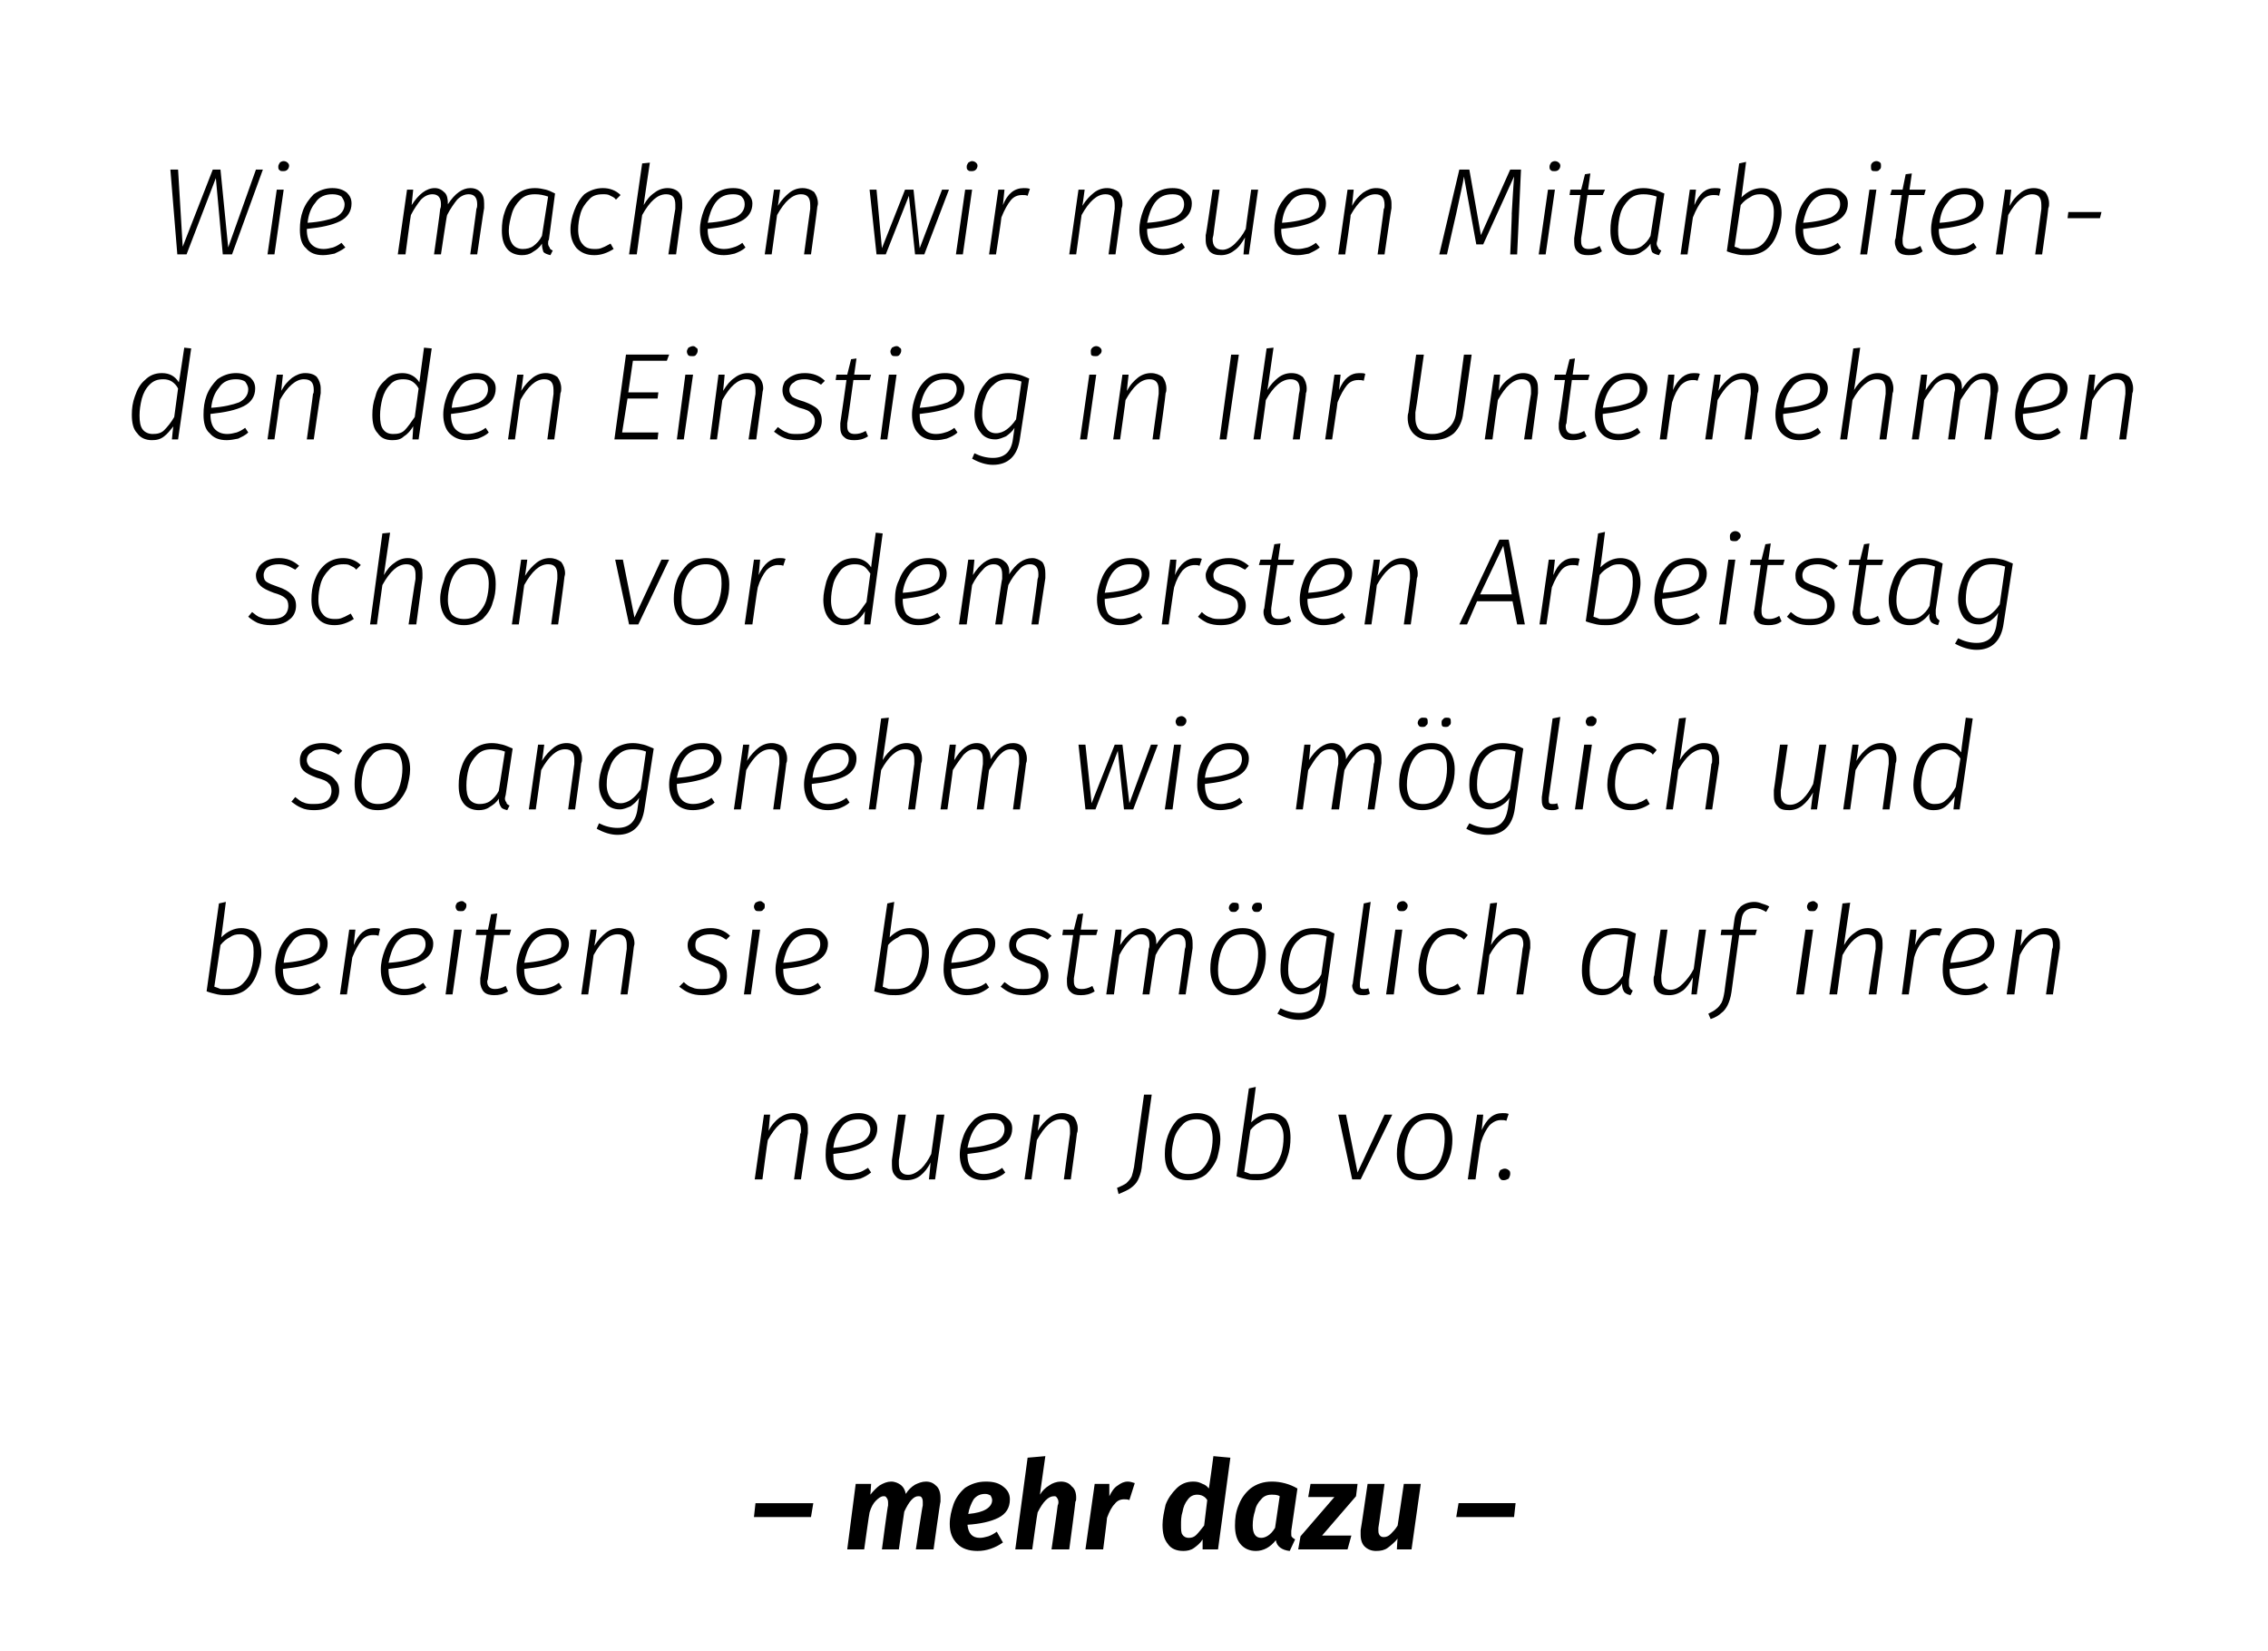
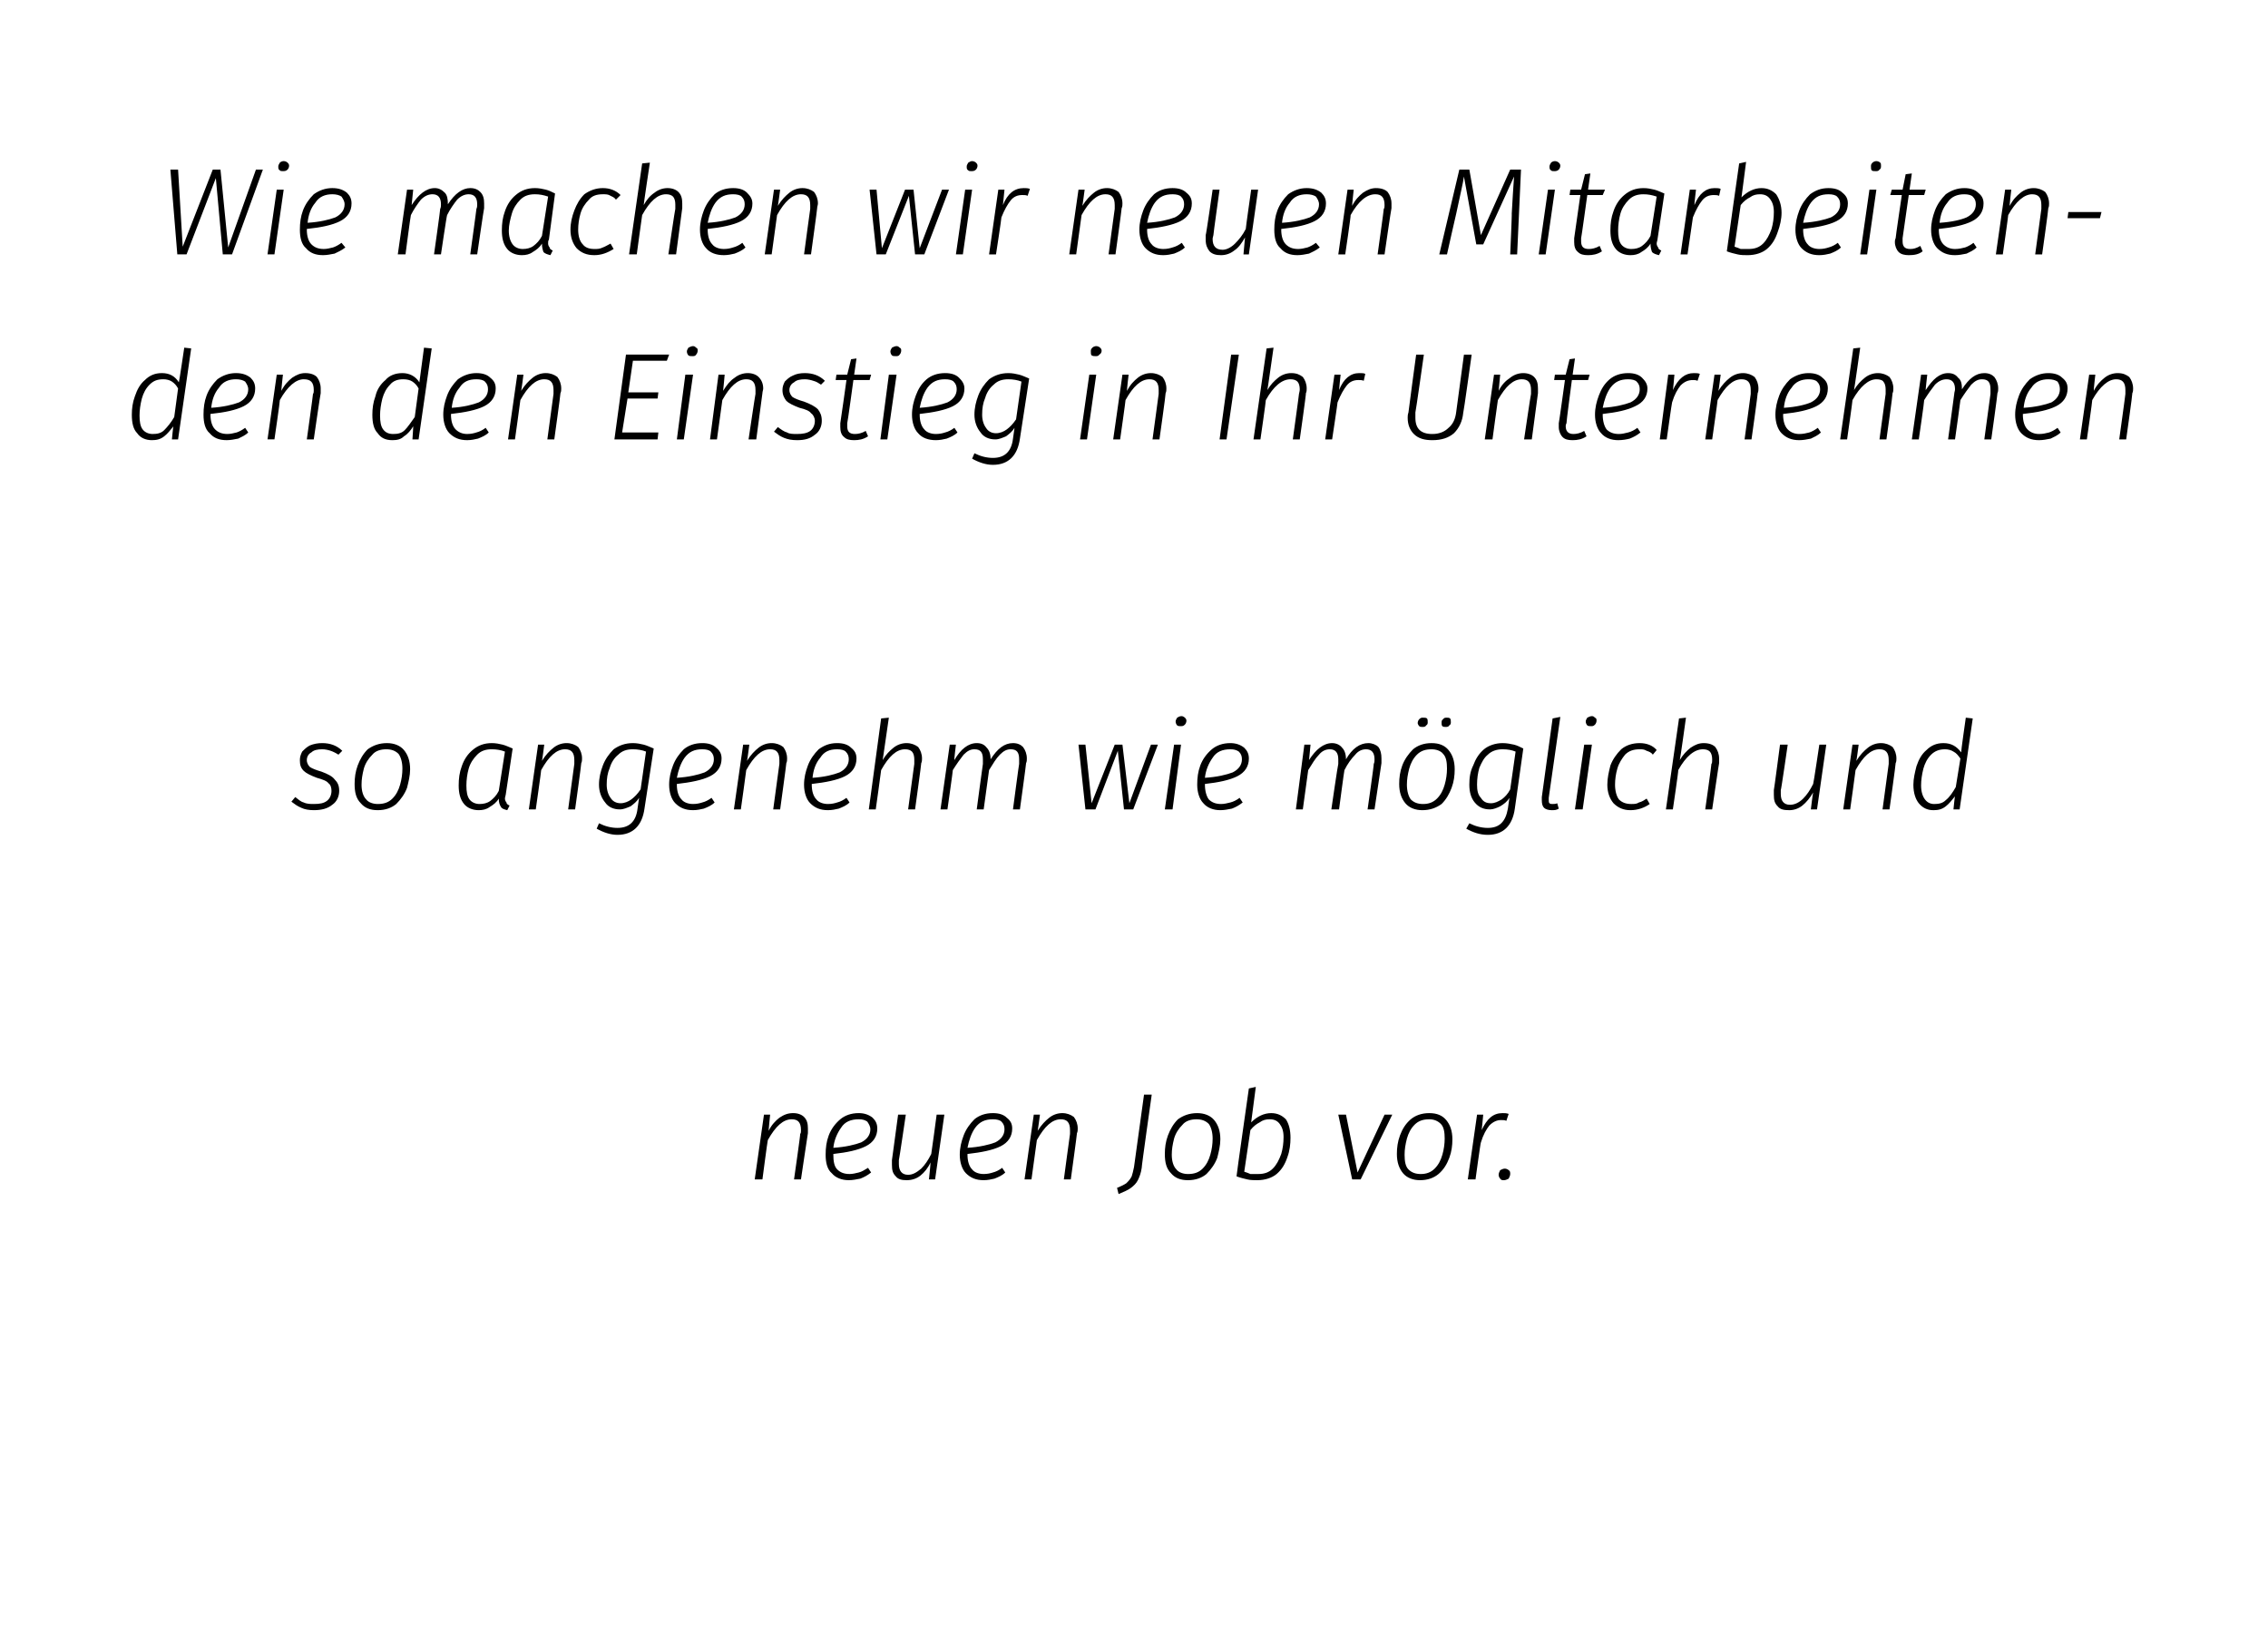
<svg xmlns="http://www.w3.org/2000/svg" version="1.1" width="294.2px" height="214.2px" viewBox="0 0 294.2 214.2">
  <desc>Wie machen wir neuen Mitarbeitenden den Einstieg in Ihr Unternehmen schon vor dem ersten Arbeitstag so angenehm wie m...</desc>
  <defs />
  <g id="Polygon46063">
-     <path d="m97.8 196.8l.2-1.8l7.5 0l-.3 1.8l-7.4 0zm22.3-4.6c.6 0 1 .2 1.4.6c.3.3.5.8.5 1.5c0 .2 0 .4 0 .5c-.05.01-.9 6.2-.9 6.2l-2.3 0c0 0 .86-5.73.9-5.7c0-.1 0-.3 0-.5c0-.3-.1-.5-.2-.6c-.1-.1-.2-.1-.4-.1c-.6 0-1.2.7-1.8 2c-.02-.01-.7 4.9-.7 4.9l-2.2 0c0 0 .75-5.73.8-5.7c0-.2 0-.4 0-.4c0-.3-.1-.5-.2-.6c-.1-.2-.2-.2-.4-.2c-.3 0-.6.2-1 .6c-.3.3-.6.8-.8 1.5c-.03-.03-.7 4.8-.7 4.8l-2.2 0l1.1-8.5l2 0c0 0-.09 1.41-.1 1.4c.4-.5.8-.9 1.2-1.2c.5-.3 1-.5 1.5-.5c.5 0 .9.2 1.2.4c.4.3.6.7.7 1.2c.3-.5.7-.9 1.2-1.2c.4-.2.9-.4 1.4-.4c0 0 0 0 0 0zm10.9 2.3c0 1.1-.5 1.9-1.5 2.4c-1 .5-2.4.8-4 .9c.1 1.1.6 1.7 1.6 1.7c.4 0 .7-.1 1.1-.2c.3-.1.7-.3 1.1-.6c0 0 .8 1.4.8 1.4c-1 .7-2.1 1.1-3.3 1.1c-1.1 0-2-.3-2.6-.9c-.7-.7-1-1.5-1-2.6c0-.9.2-1.7.5-2.6c.3-.8.8-1.5 1.5-2.1c.8-.5 1.6-.8 2.7-.8c1 0 1.7.2 2.3.7c.5.4.8.9.8 1.6c0 0 0 0 0 0zm-5.4 1.9c1.1-.1 1.8-.3 2.3-.6c.5-.3.8-.7.8-1.2c0-.2-.1-.4-.2-.6c-.2-.1-.4-.2-.7-.2c-.6 0-1.1.2-1.5.7c-.3.5-.6 1.2-.7 1.9c0 0 0 0 0 0zm12-4.2c.6 0 1.1.2 1.4.6c.4.3.6.8.6 1.5c0 .2 0 .4-.1.5c.03.03-.8 6.2-.8 6.2l-2.3 0c0 0 .83-5.73.8-5.7c.1-.2.1-.4.1-.4c0-.3-.1-.5-.2-.6c-.1-.2-.2-.2-.4-.2c-.7 0-1.4.7-2.1 2.1c-.04-.01-.7 4.8-.7 4.8l-2.2 0l1.6-11.9l2.3-.2c0 0-.72 5.03-.7 5c.3-.5.7-.9 1.2-1.2c.4-.3 1-.5 1.5-.5c0 0 0 0 0 0zm8.7 0c.3 0 .6.1.9.2c0 0-.7 2.2-.7 2.2c-.2-.1-.5-.1-.7-.1c-.5 0-.9.2-1.2.6c-.4.4-.7 1-1 1.8c.03-.01-.5 4.1-.5 4.1l-2.3 0l1.2-8.5l1.9 0c0 0-.01 1.59 0 1.6c.3-.6.6-1.1 1.1-1.4c.4-.3.8-.5 1.3-.5c0 0 0 0 0 0zm13.3-3.1l-1.6 11.9l-2 0c0 0 .01-1.29 0-1.3c-.3.5-.7.8-1.1 1.1c-.4.3-.9.4-1.4.4c-.9 0-1.6-.3-2-.9c-.5-.6-.7-1.4-.7-2.5c0-.8.2-1.7.4-2.6c.3-.8.8-1.5 1.4-2.1c.6-.6 1.3-.9 2.2-.9c.5 0 .8.1 1.2.3c.3.1.6.3.8.6c.05 0 .6-4.2.6-4.2l2.2.2zm-4.3 4.8c-.5 0-.9.2-1.2.6c-.4.5-.6 1-.7 1.6c-.2.6-.2 1.2-.2 1.7c0 .6 0 1.1.2 1.3c.2.3.5.4.8.4c.4 0 .7-.1 1-.4c.3-.3.6-.7 1-1.2c0 0 .4-3.3.4-3.3c-.3-.5-.8-.7-1.3-.7c0 0 0 0 0 0zm9.7-1.7c1.1 0 2.3.3 3.3.9c0 0-.8 5.5-.8 5.5c0 .2 0 .4 0 .4c0 .2 0 .3.1.4c.1.1.2.2.4.3c0 0-.7 1.5-.7 1.5c-1-.1-1.7-.6-1.8-1.4c-.7.9-1.6 1.4-2.6 1.4c-.8 0-1.5-.3-2-.9c-.5-.6-.7-1.4-.7-2.4c0-.9.1-1.8.5-2.7c.3-.8.8-1.5 1.5-2.1c.8-.6 1.7-.9 2.8-.9c0 0 0 0 0 0zm-.1 1.7c-.5 0-1 .2-1.3.6c-.4.4-.7.9-.8 1.5c-.2.6-.3 1.2-.3 1.9c0 1.1.4 1.6 1.1 1.6c.3 0 .6-.1.9-.3c.3-.2.6-.5.9-1c0 0 .6-4.1.6-4.1c-.3-.2-.7-.2-1.1-.2c0 0 0 0 0 0zm11.2-1.4l-.2 1.6l-4.4 5.1l3.8 0l-.5 1.8l-6.4 0l.3-1.7l4.4-5.1l-3.4 0l.3-1.7l6.1 0zm2.4 8.7c-.6 0-1.1-.2-1.5-.6c-.3-.3-.5-.8-.5-1.5c0-.2 0-.4 0-.6c.03.02.9-6 .9-6l2.2 0c0 0-.77 5.7-.8 5.7c0 .2 0 .4 0 .4c0 .3.1.5.2.6c.1.1.2.2.5.2c.3 0 .6-.1.9-.4c.3-.3.6-.6.9-1.1c.01.01.8-5.4.8-5.4l2.2 0l-1.2 8.5l-1.9 0c0 0 .06-1.37.1-1.4c-.4.5-.9.9-1.3 1.2c-.4.3-.9.4-1.5.4c0 0 0 0 0 0zm10.4-4.4l.3-1.8l7.4 0l-.2 1.8l-7.5 0z" stroke="none" fill="#000" />
-   </g>
+     </g>
  <g id="Polygon46062">
    <path d="m102.9 144.4c.6 0 1.1.2 1.4.5c.4.4.5.9.5 1.5c0 .2 0 .4 0 .6c-.02.05-.9 6-.9 6l-.9 0c0 0 .85-5.92.8-5.9c.1-.1.1-.3.1-.5c0-1-.4-1.4-1.2-1.4c-1.1 0-2.1.9-3.1 2.7c-.04.05-.7 5.1-.7 5.1l-1 0l1.2-8.4l.8 0c0 0-.21 2.07-.2 2.1c.4-.8.9-1.3 1.4-1.7c.6-.4 1.1-.6 1.8-.6c0 0 0 0 0 0zm10.9 2c0 1-.5 1.8-1.5 2.3c-1 .5-2.4.8-4.2 1c0 0 0 .1 0 .1c0 .8.1 1.5.5 1.9c.4.4.9.6 1.6.6c.4 0 .8-.1 1.2-.2c.4-.1.7-.3 1.2-.6c0 0 .4.6.4.6c-.5.4-.9.6-1.4.8c-.5.1-1 .2-1.5.2c-.9 0-1.7-.3-2.2-.9c-.6-.5-.8-1.4-.8-2.4c0-.9.1-1.7.4-2.5c.3-.8.8-1.5 1.5-2.1c.6-.5 1.4-.8 2.4-.8c.7 0 1.3.2 1.8.6c.4.4.6.8.6 1.4c0 0 0 0 0 0zm-2.4-1.2c-1 0-1.8.3-2.3 1.1c-.5.7-.9 1.6-1 2.6c1.6-.1 2.8-.4 3.6-.7c.8-.4 1.2-1 1.2-1.7c0-.4-.2-.7-.4-1c-.3-.2-.6-.3-1.1-.3c0 0 0 0 0 0zm6.2 7.9c-.6 0-1.1-.1-1.4-.5c-.4-.4-.5-.8-.5-1.5c0-.2 0-.4 0-.6c0 .04.8-5.9.8-5.9l1 0c0 0-.87 5.91-.9 5.9c0 .1 0 .3 0 .5c0 .9.4 1.4 1.2 1.4c.6 0 1.1-.3 1.7-.8c.5-.5.9-1.1 1.3-1.9c.02.01.7-5.1.7-5.1l1 0l-1.2 8.4l-.8 0c0 0 .24-2.17.2-2.2c-.3.7-.8 1.3-1.3 1.7c-.5.4-1.1.6-1.8.6c0 0 0 0 0 0zm13.7-6.7c0 1-.5 1.8-1.5 2.3c-1 .5-2.5.8-4.3 1c0 0 0 .1 0 .1c0 .8.2 1.5.6 1.9c.3.4.9.6 1.5.6c.5 0 .9-.1 1.2-.2c.4-.1.8-.3 1.2-.6c0 0 .4.6.4.6c-.4.4-.9.6-1.4.8c-.4.1-.9.2-1.4.2c-1 0-1.7-.3-2.3-.9c-.5-.5-.8-1.4-.8-2.4c0-.9.2-1.7.5-2.5c.3-.8.8-1.5 1.4-2.1c.6-.5 1.4-.8 2.4-.8c.8 0 1.4.2 1.8.6c.5.4.7.8.7 1.4c0 0 0 0 0 0zm-2.5-1.2c-1 0-1.7.3-2.3 1.1c-.5.7-.8 1.6-1 2.6c1.6-.1 2.8-.4 3.6-.7c.8-.4 1.2-1 1.2-1.7c0-.4-.1-.7-.4-1c-.2-.2-.6-.3-1.1-.3c0 0 0 0 0 0zm9-.8c.6 0 1.1.2 1.5.5c.3.4.5.9.5 1.5c0 .2 0 .4-.1.6c.02.05-.8 6-.8 6l-.9 0c0 0 .79-5.92.8-5.9c0-.1 0-.3 0-.5c0-1-.4-1.4-1.2-1.4c-1.1 0-2.1.9-3.1 2.7c0 .05-.7 5.1-.7 5.1l-.9 0l1.2-8.4l.8 0c0 0-.27 2.07-.3 2.1c.5-.8 1-1.3 1.5-1.7c.5-.4 1.1-.6 1.7-.6c0 0 0 0 0 0zm10.3 7.1c-.1.7-.3 1.2-.5 1.6c-.2.4-.5.7-.9 1c-.4.3-.9.5-1.6.8c0 0-.2-.8-.2-.8c.5-.2.9-.4 1.2-.6c.3-.3.5-.5.7-.9c.1-.3.2-.7.3-1.2c-.01 0 1.3-9.4 1.3-9.4l1 0c0 0-1.35 9.51-1.3 9.5zm6 1.6c-1 0-1.7-.3-2.2-.9c-.6-.6-.8-1.4-.8-2.5c0-.8.1-1.6.4-2.4c.3-.8.7-1.5 1.3-2.1c.7-.5 1.5-.8 2.5-.8c.9 0 1.7.3 2.2.9c.5.6.8 1.4.8 2.5c0 .8-.2 1.6-.4 2.4c-.3.8-.8 1.5-1.4 2.1c-.6.5-1.4.8-2.4.8c0 0 0 0 0 0zm0-.8c.8 0 1.4-.2 1.9-.7c.5-.5.8-1.1 1-1.8c.2-.7.3-1.4.3-2.1c0-.8-.2-1.5-.5-1.9c-.4-.4-.9-.6-1.6-.6c-.7 0-1.4.2-1.8.7c-.5.5-.9 1.1-1.1 1.8c-.2.8-.3 1.4-.3 2.1c0 .8.2 1.5.6 1.9c.3.4.9.6 1.5.6c0 0 0 0 0 0zm10.8-7.9c.8 0 1.4.3 1.9.8c.4.6.6 1.4.6 2.4c0 .8-.1 1.7-.4 2.5c-.3.9-.7 1.6-1.4 2.2c-.6.5-1.5.8-2.5.8c-.4 0-.9 0-1.3-.1c-.4-.1-.9-.2-1.4-.4c-.03-.01 1.6-11.4 1.6-11.4l.9-.2c0 0-.61 4.63-.6 4.6c.8-.8 1.7-1.2 2.6-1.2c0 0 0 0 0 0zm-.2.8c-.5 0-.9.1-1.3.4c-.4.2-.8.5-1.2 1c0 0-.8 5.4-.8 5.4c.3.1.6.2.8.3c.3 0 .6 0 1 0c.8 0 1.4-.2 1.9-.7c.5-.5.8-1.1 1.1-1.9c.2-.7.3-1.4.3-2.2c0-.8-.2-1.3-.5-1.7c-.3-.4-.7-.6-1.3-.6c0 0 0 0 0 0zm15.9-.6l-4.1 8.4l-1.1 0l-1.8-8.4l1 0l1.5 7.5l3.5-7.5l1 0zm3.6 8.5c-.9 0-1.7-.3-2.2-.9c-.5-.6-.8-1.4-.8-2.5c0-.8.1-1.6.4-2.4c.3-.8.7-1.5 1.4-2.1c.6-.5 1.4-.8 2.4-.8c1 0 1.7.3 2.2.9c.5.6.8 1.4.8 2.5c0 .8-.1 1.6-.4 2.4c-.3.8-.7 1.5-1.4 2.1c-.6.5-1.4.8-2.4.8c0 0 0 0 0 0zm.1-.8c.7 0 1.3-.2 1.8-.7c.5-.5.8-1.1 1-1.8c.2-.7.3-1.4.3-2.1c0-.8-.1-1.5-.5-1.9c-.4-.4-.9-.6-1.5-.6c-.8 0-1.4.2-1.9.7c-.5.5-.8 1.1-1 1.8c-.2.8-.3 1.4-.3 2.1c0 .8.1 1.5.5 1.9c.4.4.9.6 1.6.6c0 0 0 0 0 0zm10.6-7.9c.3 0 .5 0 .8.1c0 0-.3.9-.3.9c-.2-.1-.4-.1-.7-.1c-.5 0-1 .2-1.5.7c-.4.5-.8 1.2-1.1 2.2c-.05-.01-.7 4.8-.7 4.8l-1 0l1.2-8.4l.8 0c0 0-.19 2.02-.2 2c.7-1.5 1.5-2.2 2.7-2.2c0 0 0 0 0 0zm.2 8.7c-.2 0-.4 0-.5-.2c-.1-.1-.2-.3-.2-.5c0-.2.1-.4.2-.6c.2-.1.4-.2.6-.2c.2 0 .4.1.5.2c.2.1.2.3.2.5c0 .2-.1.4-.2.6c-.2.1-.4.2-.6.2c0 0 0 0 0 0z" stroke="none" fill="#000" />
  </g>
  <g id="Polygon46061">
-     <path d="m31.3 120.4c.8 0 1.5.3 1.9.8c.4.6.7 1.4.7 2.4c0 .8-.2 1.7-.5 2.5c-.3.9-.7 1.6-1.4 2.2c-.6.5-1.4.8-2.5.8c-.4 0-.8 0-1.3-.1c-.4-.1-.9-.2-1.4-.4c-.01-.01 1.6-11.4 1.6-11.4l.9-.2c0 0-.59 4.63-.6 4.6c.8-.8 1.7-1.2 2.6-1.2c0 0 0 0 0 0zm-.2.8c-.5 0-.9.1-1.3.4c-.4.2-.8.5-1.2 1c0 0-.8 5.4-.8 5.4c.3.1.6.2.8.3c.3 0 .6 0 1 0c.8 0 1.4-.2 1.9-.7c.5-.5.9-1.1 1.1-1.9c.2-.7.3-1.4.3-2.2c0-.8-.1-1.3-.5-1.7c-.3-.4-.7-.6-1.3-.6c0 0 0 0 0 0zm11.4 1.2c0 1-.5 1.8-1.5 2.3c-1 .5-2.4.8-4.3 1c0 0 0 .1 0 .1c0 .8.2 1.5.6 1.9c.4.4.9.6 1.5.6c.5 0 .9-.1 1.2-.2c.4-.1.8-.3 1.2-.6c0 0 .4.6.4.6c-.4.4-.9.6-1.3.8c-.5.1-1 .2-1.5.2c-1 0-1.7-.3-2.3-.9c-.5-.5-.8-1.4-.8-2.4c0-.9.2-1.7.5-2.5c.3-.8.8-1.5 1.4-2.1c.7-.5 1.5-.8 2.4-.8c.8 0 1.4.2 1.8.6c.5.4.7.8.7 1.4c0 0 0 0 0 0zm-2.5-1.2c-1 0-1.7.3-2.2 1.1c-.6.7-.9 1.6-1 2.6c1.6-.1 2.8-.4 3.5-.7c.8-.4 1.2-1 1.2-1.7c0-.4-.1-.7-.4-1c-.2-.2-.6-.3-1.1-.3c0 0 0 0 0 0zm8.5-.8c.3 0 .6 0 .8.1c0 0-.2.9-.2.9c-.2-.1-.5-.1-.7-.1c-.6 0-1.1.2-1.5.7c-.4.5-.8 1.2-1.2 2.2c0-.01-.7 4.8-.7 4.8l-.9 0l1.2-8.4l.8 0c0 0-.24 2.02-.2 2c.6-1.5 1.5-2.2 2.6-2.2c0 0 0 0 0 0zm7.7 2c0 1-.5 1.8-1.6 2.3c-1 .5-2.4.8-4.2 1c0 0 0 .1 0 .1c0 .8.2 1.5.5 1.9c.4.4.9.6 1.6.6c.4 0 .8-.1 1.2-.2c.4-.1.8-.3 1.2-.6c0 0 .4.6.4.6c-.5.4-.9.6-1.4.8c-.4.1-.9.2-1.5.2c-.9 0-1.7-.3-2.2-.9c-.5-.5-.8-1.4-.8-2.4c0-.9.2-1.7.5-2.5c.3-.8.7-1.5 1.4-2.1c.6-.5 1.4-.8 2.4-.8c.8 0 1.4.2 1.8.6c.4.4.7.8.7 1.4c0 0 0 0 0 0zm-2.5-1.2c-1 0-1.7.3-2.3 1.1c-.5.7-.8 1.6-1 2.6c1.6-.1 2.8-.4 3.6-.7c.8-.4 1.2-1 1.2-1.7c0-.4-.1-.7-.4-1c-.2-.2-.6-.3-1.1-.3c0 0 0 0 0 0zm6.2-.6l-1.2 8.4l-.9 0l1.1-8.4l1 0zm-.1-2.4c-.2 0-.4 0-.5-.1c-.1-.1-.2-.3-.2-.5c0-.2.1-.3.2-.5c.2-.1.4-.2.6-.2c.2 0 .3.1.4.2c.2.1.2.2.2.4c0 .2-.1.4-.2.5c-.1.2-.3.2-.5.2c0 0 0 0 0 0zm3.5 8.7c0 .2-.1.3-.1.4c0 .7.4 1 1 1c.4 0 .9-.1 1.4-.4c0 0 .3.7.3.7c-.6.4-1.2.5-1.8.5c-.5 0-1-.1-1.3-.4c-.3-.3-.5-.8-.5-1.3c0-.1 0-.3 0-.5c.04-.01.8-5.6.8-5.6l-1.4 0l.1-.7l1.5 0l.4-2l.8-.1l-.3 2.1l2.1 0l-.2.7l-2 0c0 0-.83 5.59-.8 5.6zm10.5-4.5c0 1-.5 1.8-1.5 2.3c-1 .5-2.5.8-4.3 1c0 0 0 .1 0 .1c0 .8.2 1.5.6 1.9c.3.4.9.6 1.5.6c.5 0 .9-.1 1.2-.2c.4-.1.8-.3 1.2-.6c0 0 .4.6.4.6c-.4.4-.9.6-1.4.8c-.4.1-.9.2-1.4.2c-1 0-1.8-.3-2.3-.9c-.5-.5-.8-1.4-.8-2.4c0-.9.2-1.7.5-2.5c.3-.8.8-1.5 1.4-2.1c.6-.5 1.4-.8 2.4-.8c.8 0 1.4.2 1.8.6c.4.4.7.8.7 1.4c0 0 0 0 0 0zm-2.5-1.2c-1 0-1.7.3-2.3 1.1c-.5.7-.8 1.6-1 2.6c1.6-.1 2.8-.4 3.6-.7c.8-.4 1.2-1 1.2-1.7c0-.4-.1-.7-.4-1c-.2-.2-.6-.3-1.1-.3c0 0 0 0 0 0zm9-.8c.6 0 1.1.2 1.5.5c.3.4.5.9.5 1.5c0 .2-.1.4-.1.6c.02.05-.8 6-.8 6l-.9 0c0 0 .79-5.92.8-5.9c0-.1 0-.3 0-.5c0-1-.4-1.4-1.2-1.4c-1.1 0-2.1.9-3.1 2.7c0 .05-.7 5.1-.7 5.1l-.9 0l1.2-8.4l.8 0c0 0-.27 2.07-.3 2.1c.5-.8 1-1.3 1.5-1.7c.5-.4 1.1-.6 1.7-.6c0 0 0 0 0 0zm11.9 0c.9 0 1.8.3 2.5 1c0 0-.5.5-.5.5c-.3-.2-.6-.4-.9-.5c-.4-.1-.7-.2-1.1-.2c-.6 0-1.1.1-1.5.4c-.4.2-.5.6-.5 1c0 .4.1.7.4.9c.2.2.7.4 1.4.6c.8.3 1.4.6 1.8 1c.4.4.5.8.5 1.5c0 .7-.2 1.4-.8 1.8c-.6.5-1.4.7-2.4.7c-.7 0-1.2-.1-1.7-.3c-.5-.2-.9-.5-1.3-.8c0 0 .6-.6.6-.6c.3.3.7.6 1.1.7c.4.2.8.2 1.3.2c.7 0 1.3-.1 1.7-.4c.4-.3.6-.8.6-1.3c0-.4-.2-.8-.4-1c-.3-.3-.8-.5-1.5-.7c-.9-.3-1.4-.6-1.8-.9c-.3-.4-.5-.8-.5-1.4c0-.4.1-.7.4-1.1c.2-.3.5-.6 1-.8c.4-.2 1-.3 1.6-.3c0 0 0 0 0 0zm6.4.2l-1.2 8.4l-.9 0l1.1-8.4l1 0zm-.1-2.4c-.2 0-.4 0-.5-.1c-.1-.1-.2-.3-.2-.5c0-.2.1-.3.2-.5c.2-.1.4-.2.6-.2c.2 0 .3.1.4.2c.2.1.2.2.2.4c0 .2 0 .4-.2.5c-.1.2-.3.2-.5.2c0 0 0 0 0 0zm8.9 4.2c0 1-.5 1.8-1.5 2.3c-1 .5-2.5.8-4.3 1c0 0 0 .1 0 .1c0 .8.2 1.5.6 1.9c.3.4.9.6 1.5.6c.5 0 .9-.1 1.2-.2c.4-.1.8-.3 1.2-.6c0 0 .4.6.4.6c-.4.4-.9.6-1.4.8c-.4.1-.9.2-1.4.2c-1 0-1.8-.3-2.3-.9c-.5-.5-.8-1.4-.8-2.4c0-.9.2-1.7.5-2.5c.3-.8.8-1.5 1.4-2.1c.6-.5 1.4-.8 2.4-.8c.8 0 1.4.2 1.8.6c.4.4.7.8.7 1.4c0 0 0 0 0 0zm-2.5-1.2c-1 0-1.7.3-2.3 1.1c-.5.7-.8 1.6-1 2.6c1.6-.1 2.8-.4 3.6-.7c.8-.4 1.2-1 1.2-1.7c0-.4-.1-.7-.4-1c-.2-.2-.6-.3-1.1-.3c0 0 0 0 0 0zm13.1-.8c.8 0 1.4.3 1.9.8c.4.6.6 1.4.6 2.4c0 .8-.1 1.7-.4 2.5c-.3.9-.8 1.6-1.4 2.2c-.7.5-1.5.8-2.5.8c-.5 0-.9 0-1.3-.1c-.4-.1-.9-.2-1.5-.4c.05-.01 1.7-11.4 1.7-11.4l.9-.2c0 0-.63 4.63-.6 4.6c.8-.8 1.7-1.2 2.6-1.2c0 0 0 0 0 0zm-.2.8c-.5 0-1 .1-1.3.4c-.4.2-.9.5-1.3 1c0 0-.7 5.4-.7 5.4c.3.1.5.2.8.3c.3 0 .6 0 .9 0c.8 0 1.5-.2 2-.7c.5-.5.8-1.1 1-1.9c.2-.7.4-1.4.4-2.2c0-.8-.2-1.3-.5-1.7c-.3-.4-.7-.6-1.3-.6c0 0 0 0 0 0zm11.3 1.2c0 1-.5 1.8-1.5 2.3c-1 .5-2.4.8-4.2 1c0 0 0 .1 0 .1c0 .8.2 1.5.5 1.9c.4.4.9.6 1.6.6c.4 0 .8-.1 1.2-.2c.4-.1.8-.3 1.2-.6c0 0 .4.6.4.6c-.5.4-.9.6-1.4.8c-.5.1-.9.2-1.5.2c-.9 0-1.7-.3-2.2-.9c-.5-.5-.8-1.4-.8-2.4c0-.9.1-1.7.4-2.5c.4-.8.8-1.5 1.5-2.1c.6-.5 1.4-.8 2.4-.8c.7 0 1.3.2 1.8.6c.4.4.6.8.6 1.4c0 0 0 0 0 0zm-2.4-1.2c-1 0-1.7.3-2.3 1.1c-.5.7-.9 1.6-1 2.6c1.6-.1 2.8-.4 3.6-.7c.8-.4 1.2-1 1.2-1.7c0-.4-.1-.7-.4-1c-.3-.2-.6-.3-1.1-.3c0 0 0 0 0 0zm7.1-.8c1 0 1.9.3 2.6 1c0 0-.5.5-.5.5c-.3-.2-.7-.4-1-.5c-.3-.1-.7-.2-1.1-.2c-.6 0-1.1.1-1.4.4c-.4.2-.6.6-.6 1c0 .4.2.7.4.9c.3.2.8.4 1.5.6c.8.3 1.4.6 1.8 1c.3.4.5.8.5 1.5c0 .7-.3 1.4-.9 1.8c-.6.5-1.3.7-2.3.7c-.7 0-1.3-.1-1.7-.3c-.5-.2-.9-.5-1.3-.8c0 0 .5-.6.5-.6c.4.3.8.6 1.1.7c.4.2.9.2 1.4.2c.7 0 1.2-.1 1.6-.4c.4-.3.6-.8.6-1.3c0-.4-.1-.8-.4-1c-.2-.3-.7-.5-1.5-.7c-.8-.3-1.4-.6-1.7-.9c-.3-.4-.5-.8-.5-1.4c0-.4.1-.7.3-1.1c.3-.3.6-.6 1.1-.8c.4-.2.9-.3 1.5-.3c0 0 0 0 0 0zm5.5 6.5c0 .2 0 .3 0 .4c0 .7.3 1 1 1c.4 0 .9-.1 1.4-.4c0 0 .3.7.3.7c-.6.4-1.2.5-1.8.5c-.6 0-1-.1-1.3-.4c-.4-.3-.5-.8-.5-1.3c0-.1 0-.3 0-.5c.01-.01.8-5.6.8-5.6l-1.4 0l.1-.7l1.4 0l.5-2l.7-.1l-.3 2.1l2.2 0l-.2.7l-2.1 0c0 0-.77 5.59-.8 5.6zm13.7-6.5c.5 0 .9.2 1.3.5c.3.4.4.9.4 1.5c0 .2 0 .4 0 .6c-.02 0-.9 6-.9 6l-.9 0c0 0 .83-5.92.8-5.9c.1-.2.1-.4.1-.6c0-.9-.4-1.3-1.1-1.3c-.5 0-1 .2-1.4.7c-.5.5-1 1.2-1.4 2c-.04 0-.8 5.1-.8 5.1l-.9 0c0 0 .85-5.92.8-5.9c.1-.2.1-.4.1-.6c0-.9-.4-1.3-1.1-1.3c-.5 0-1 .2-1.4.7c-.5.5-1 1.2-1.4 2c-.03.05-.7 5.1-.7 5.1l-1 0l1.2-8.4l.8 0c0 0-.2 2.05-.2 2c.9-1.4 1.9-2.2 3-2.2c.5 0 .9.2 1.3.6c.3.3.4.8.4 1.5c.9-1.4 1.9-2.1 3-2.1c0 0 0 0 0 0zm7 8.7c-.9 0-1.7-.3-2.2-.9c-.5-.6-.8-1.4-.8-2.5c0-.8.1-1.6.4-2.4c.3-.8.7-1.5 1.4-2.1c.6-.5 1.4-.8 2.4-.8c.9 0 1.7.3 2.2.9c.5.6.8 1.4.8 2.5c0 .8-.1 1.6-.4 2.4c-.3.8-.7 1.5-1.4 2.1c-.6.5-1.4.8-2.4.8c0 0 0 0 0 0zm.1-.8c.7 0 1.3-.2 1.8-.7c.5-.5.8-1.1 1-1.8c.2-.7.3-1.4.3-2.1c0-.8-.2-1.5-.5-1.9c-.4-.4-.9-.6-1.5-.6c-.8 0-1.4.2-1.9.7c-.5.5-.8 1.1-1 1.8c-.2.8-.3 1.4-.3 2.1c0 .8.1 1.5.5 1.9c.4.4.9.6 1.6.6c0 0 0 0 0 0zm-.1-10c-.1 0-.3 0-.4-.1c-.1-.1-.2-.3-.2-.4c0-.2.1-.4.2-.5c.2-.2.3-.2.5-.2c.2 0 .3 0 .5.1c.1.1.1.3.1.5c0 .1 0 .3-.2.4c-.1.2-.3.2-.5.2c0 0 0 0 0 0zm3 0c-.1 0-.3 0-.4-.1c-.1-.1-.2-.3-.2-.4c0-.2.1-.4.2-.5c.2-.2.4-.2.6-.2c.1 0 .3 0 .4.1c.1.1.1.3.1.5c0 .1 0 .3-.2.4c-.1.2-.3.2-.5.2c0 0 0 0 0 0zm7.4 2.1c.6 0 1 .1 1.4.2c.5.1.9.3 1.3.5c0 0-1.1 7.8-1.1 7.8c-.3 2.2-1.5 3.4-3.5 3.4c-1 0-1.9-.3-2.8-.8c0 0 .4-.7.4-.7c.8.4 1.6.6 2.4.6c1.5 0 2.3-.8 2.6-2.5c0 0 .2-1.4.2-1.4c-.3.5-.7.8-1.2 1.1c-.4.2-.9.4-1.4.4c-.8 0-1.4-.3-1.9-.9c-.5-.6-.7-1.4-.7-2.3c0-.9.1-1.7.4-2.5c.3-.8.8-1.5 1.5-2.1c.6-.5 1.4-.8 2.4-.8c0 0 0 0 0 0zm0 .8c-.7 0-1.4.2-1.9.7c-.5.4-.9 1-1.1 1.7c-.2.7-.3 1.4-.3 2.2c0 .7.1 1.3.5 1.7c.3.5.7.7 1.3.7c.5 0 .9-.2 1.3-.5c.5-.3.9-.7 1.2-1.3c0 0 .7-4.9.7-4.9c-.5-.2-1-.3-1.7-.3c0 0 0 0 0 0zm6 6.3c0 .1 0 .2 0 .3c0 .2 0 .3.1.4c.1.1.2.1.4.1c.2 0 .4 0 .6-.1c0 0 .2.7.2.7c-.3.2-.6.2-.9.2c-.5 0-.8-.1-1-.3c-.2-.2-.4-.5-.4-1c0 0 .1-.2.1-.4c-.02 0 1.4-10.2 1.4-10.2l.9-.2c0 0-1.43 10.55-1.4 10.5zm5.5-6.9l-1.1 8.4l-1 0l1.2-8.4l.9 0zm-.1-2.4c-.1 0-.3 0-.4-.1c-.1-.1-.2-.3-.2-.5c0-.2.1-.3.2-.5c.2-.1.3-.2.6-.2c.2 0 .3.1.4.2c.1.1.2.2.2.4c0 .2-.1.4-.2.5c-.2.2-.3.2-.6.2c0 0 0 0 0 0zm6.4 2.2c.9 0 1.6.3 2.2.9c0 0-.5.6-.5.6c-.3-.3-.5-.4-.8-.5c-.3-.2-.6-.2-.9-.2c-.8 0-1.4.2-1.9.7c-.5.5-.8 1.1-1 1.8c-.2.7-.3 1.4-.3 2.1c0 .8.2 1.5.5 1.9c.4.4.9.6 1.6.6c.3 0 .7 0 1-.2c.4-.1.7-.3 1-.5c0 0 .4.7.4.7c-.7.5-1.6.8-2.5.8c-.9 0-1.7-.3-2.2-.9c-.5-.6-.8-1.4-.8-2.4c0-.9.2-1.7.4-2.5c.3-.8.8-1.5 1.4-2.1c.6-.5 1.4-.8 2.4-.8c0 0 0 0 0 0zm8.3 0c.7 0 1.1.2 1.5.5c.3.4.5.9.5 1.5c0 .2 0 .4 0 .6c-.05.02-.9 6-.9 6l-.9 0c0 0 .83-5.92.8-5.9c0-.1.1-.3.1-.6c0-.4-.1-.8-.3-1c-.2-.2-.5-.3-.9-.3c-1.1 0-2.2.9-3.2 2.7c.04.05-.7 5.1-.7 5.1l-.9 0l1.7-11.8l.9-.1c0 0-.77 5.52-.8 5.5c.4-.7.9-1.2 1.4-1.6c.5-.4 1.1-.6 1.7-.6c0 0 0 0 0 0zm13 0c.5 0 1 .1 1.4.2c.4.1.8.3 1.3.5c0 0-.9 6-.9 6c0 .1 0 .3 0 .5c0 .2 0 .4.1.5c.1.2.2.3.4.4c0 0-.3.6-.3.6c-.4-.1-.6-.2-.8-.4c-.2-.3-.3-.6-.3-1.1c-.3.5-.7.8-1.2 1.1c-.4.3-.9.4-1.4.4c-.8 0-1.5-.3-1.9-.8c-.5-.6-.7-1.4-.7-2.4c0-.9.1-1.7.4-2.5c.3-.9.8-1.6 1.4-2.1c.7-.6 1.5-.9 2.5-.9c0 0 0 0 0 0zm0 .8c-.7 0-1.4.2-1.9.7c-.5.5-.9 1.1-1.1 1.8c-.2.7-.3 1.5-.3 2.2c0 .8.1 1.4.4 1.8c.3.4.8.6 1.4.6c.5 0 .9-.1 1.3-.4c.4-.3.8-.7 1.2-1.3c0 0 .7-5.1.7-5.1c-.5-.2-1.1-.3-1.7-.3c0 0 0 0 0 0zm7 7.9c-.6 0-1.1-.1-1.5-.5c-.3-.4-.5-.8-.5-1.5c0-.2 0-.4.1-.6c-.03.04.8-5.9.8-5.9l.9 0c0 0-.81 5.91-.8 5.9c0 .1 0 .3 0 .5c0 .9.4 1.4 1.2 1.4c.6 0 1.1-.3 1.6-.8c.5-.5 1-1.1 1.4-1.9c-.01.01.7-5.1.7-5.1l.9 0l-1.2 8.4l-.7 0c0 0 .21-2.17.2-2.2c-.4.7-.8 1.3-1.3 1.7c-.6.4-1.1.6-1.8.6c0 0 0 0 0 0zm11.1-11.3c-1 0-1.6.5-1.7 1.5c.01-.04-.2 1.3-.2 1.3l2.2 0l-.2.7l-2.1 0c0 0-1 7.38-1 7.4c-.1.7-.3 1.3-.5 1.7c-.2.4-.5.8-.8 1c-.3.3-.8.6-1.4.8c0 0-.3-.7-.3-.7c.4-.2.8-.4 1-.6c.3-.2.5-.5.7-.8c.2-.4.3-.9.4-1.5c-.03.05 1-7.3 1-7.3l-1.5 0l.1-.7l1.5 0c0 0 .2-1.41.2-1.4c.1-.7.4-1.2.8-1.6c.5-.4 1.1-.6 1.8-.6c.3 0 .7.1.9.2c.3.1.7.2 1 .4c0 0-.4.7-.4.7c-.5-.3-1-.5-1.5-.5c0 0 0 0 0 0zm7.6 2.8l-1.2 8.4l-1 0l1.2-8.4l1 0zm-.1-2.4c-.2 0-.4 0-.5-.1c-.1-.1-.2-.3-.2-.5c0-.2.1-.3.2-.5c.2-.1.4-.2.6-.2c.2 0 .3.1.4.2c.2.1.2.2.2.4c0 .2-.1.4-.2.5c-.1.2-.3.2-.5.2c0 0 0 0 0 0zm7.2 2.2c.6 0 1.1.2 1.4.5c.4.4.5.9.5 1.5c0 .2 0 .4 0 .6c0 .02-.8 6-.8 6l-1 0c0 0 .87-5.92.9-5.9c0-.1 0-.3 0-.6c0-.4-.1-.8-.3-1c-.2-.2-.5-.3-.9-.3c-1.1 0-2.1.9-3.1 2.7c-.02.05-.7 5.1-.7 5.1l-1 0l1.7-11.8l1-.1c0 0-.83 5.52-.8 5.5c.4-.7.8-1.2 1.4-1.6c.5-.4 1.1-.6 1.7-.6c0 0 0 0 0 0zm8.8 0c.3 0 .6 0 .8.1c0 0-.3.9-.3.9c-.2-.1-.4-.1-.6-.1c-.6 0-1.1.2-1.5.7c-.5.5-.9 1.2-1.2 2.2c-.02-.01-.7 4.8-.7 4.8l-.9 0l1.1-8.4l.8 0c0 0-.16 2.02-.2 2c.7-1.5 1.6-2.2 2.7-2.2c0 0 0 0 0 0zm7.6 2c0 1-.5 1.8-1.5 2.3c-1 .5-2.4.8-4.3 1c0 0 0 .1 0 .1c0 .8.2 1.5.6 1.9c.4.4.9.6 1.6.6c.4 0 .8-.1 1.2-.2c.4-.1.7-.3 1.1-.6c0 0 .5.6.5.6c-.5.4-.9.6-1.4.8c-.5.1-1 .2-1.5.2c-.9 0-1.7-.3-2.2-.9c-.6-.5-.8-1.4-.8-2.4c0-.9.1-1.7.4-2.5c.3-.8.8-1.5 1.5-2.1c.6-.5 1.4-.8 2.3-.8c.8 0 1.4.2 1.9.6c.4.4.6.8.6 1.4c0 0 0 0 0 0zm-2.5-1.2c-.9 0-1.7.3-2.2 1.1c-.5.7-.9 1.6-1 2.6c1.6-.1 2.8-.4 3.6-.7c.8-.4 1.2-1 1.2-1.7c0-.4-.2-.7-.4-1c-.3-.2-.7-.3-1.2-.3c0 0 0 0 0 0zm9.1-.8c.6 0 1.1.2 1.4.5c.3.4.5.9.5 1.5c0 .2 0 .4 0 .6c-.03.05-.9 6-.9 6l-.9 0c0 0 .84-5.92.8-5.9c.1-.1.1-.3.1-.5c0-1-.4-1.4-1.2-1.4c-1.1 0-2.2.9-3.1 2.7c-.04.05-.7 5.1-.7 5.1l-1 0l1.2-8.4l.8 0c0 0-.22 2.07-.2 2.1c.4-.8.9-1.3 1.4-1.7c.6-.4 1.1-.6 1.8-.6c0 0 0 0 0 0z" stroke="none" fill="#000" />
-   </g>
+     </g>
  <g id="Polygon46060">
    <path d="m41.8 96.4c1 0 1.9.3 2.6 1c0 0-.5.5-.5.5c-.3-.2-.7-.4-1-.5c-.3-.1-.7-.2-1.1-.2c-.6 0-1.1.1-1.4.4c-.4.2-.6.6-.6 1c0 .4.2.7.4.9c.3.2.8.4 1.5.6c.8.3 1.4.6 1.7 1c.4.4.6.8.6 1.5c0 .7-.3 1.4-.9 1.8c-.6.5-1.4.7-2.4.7c-.6 0-1.2-.1-1.6-.3c-.5-.2-.9-.5-1.3-.8c0 0 .5-.6.5-.6c.4.3.7.6 1.1.7c.4.2.9.2 1.3.2c.8 0 1.3-.1 1.7-.4c.4-.3.6-.8.6-1.3c0-.4-.1-.8-.4-1c-.2-.3-.8-.5-1.5-.7c-.8-.3-1.4-.6-1.7-.9c-.4-.4-.5-.8-.5-1.4c0-.4.1-.7.3-1.1c.3-.3.6-.6 1-.8c.5-.2 1-.3 1.6-.3c0 0 0 0 0 0zm7.2 8.7c-1 0-1.7-.3-2.2-.9c-.6-.6-.8-1.4-.8-2.5c0-.8.1-1.6.4-2.4c.3-.8.7-1.5 1.3-2.1c.7-.5 1.5-.8 2.5-.8c.9 0 1.7.3 2.2.9c.5.6.8 1.4.8 2.5c0 .8-.2 1.6-.4 2.4c-.3.8-.8 1.5-1.4 2.1c-.6.5-1.4.8-2.4.8c0 0 0 0 0 0zm0-.8c.8 0 1.4-.2 1.9-.7c.5-.5.8-1.1 1-1.8c.2-.7.3-1.4.3-2.1c0-.8-.2-1.5-.5-1.9c-.4-.4-.9-.6-1.6-.6c-.7 0-1.4.2-1.8.7c-.5.5-.9 1.1-1.1 1.8c-.2.8-.3 1.4-.3 2.1c0 .8.2 1.5.6 1.9c.3.4.9.6 1.5.6c0 0 0 0 0 0zm14.8-7.9c.5 0 1 .1 1.4.2c.4.1.8.3 1.3.5c0 0-.9 6-.9 6c0 .1-.1.3-.1.5c0 .2.1.4.2.5c0 .2.2.3.4.4c0 0-.3.6-.3.6c-.4-.1-.7-.2-.8-.4c-.2-.3-.3-.6-.3-1.1c-.3.5-.7.8-1.2 1.1c-.4.3-.9.4-1.4.4c-.8 0-1.5-.3-1.9-.8c-.5-.6-.7-1.4-.7-2.4c0-.9.1-1.7.4-2.5c.3-.9.8-1.6 1.4-2.1c.7-.6 1.5-.9 2.5-.9c0 0 0 0 0 0zm0 .8c-.8 0-1.4.2-1.9.7c-.5.5-.9 1.1-1.1 1.8c-.2.7-.3 1.5-.3 2.2c0 .8.1 1.4.4 1.8c.3.4.8.6 1.3.6c.5 0 1-.1 1.4-.4c.4-.3.8-.7 1.1-1.3c0 0 .8-5.1.8-5.1c-.5-.2-1.1-.3-1.7-.3c0 0 0 0 0 0zm9.7-.8c.6 0 1.1.2 1.5.5c.3.4.5.9.5 1.5c0 .2 0 .4-.1.6c.03.05-.8 6-.8 6l-.9 0c0 0 .8-5.92.8-5.9c0-.1 0-.3 0-.5c0-1-.4-1.4-1.2-1.4c-1.1 0-2.1.9-3.1 2.7c.02.05-.7 5.1-.7 5.1l-.9 0l1.2-8.4l.8 0c0 0-.26 2.07-.3 2.1c.5-.8 1-1.3 1.5-1.7c.5-.4 1.1-.6 1.7-.6c0 0 0 0 0 0zm8.6 0c.5 0 1 .1 1.4.2c.4.1.8.3 1.3.5c0 0-1.2 7.8-1.2 7.8c-.3 2.2-1.5 3.4-3.5 3.4c-.9 0-1.8-.3-2.7-.8c0 0 .3-.7.3-.7c.8.4 1.6.6 2.4.6c1.5 0 2.4-.8 2.6-2.5c0 0 .2-1.4.2-1.4c-.3.5-.7.8-1.1 1.1c-.5.2-.9.4-1.4.4c-.8 0-1.5-.3-1.9-.9c-.5-.6-.8-1.4-.8-2.3c0-.9.2-1.7.5-2.5c.3-.8.8-1.5 1.4-2.1c.7-.5 1.5-.8 2.5-.8c0 0 0 0 0 0zm0 .8c-.8 0-1.4.2-1.9.7c-.5.4-.9 1-1.1 1.7c-.3.7-.4 1.4-.4 2.2c0 .7.2 1.3.5 1.7c.3.5.8.7 1.3.7c.5 0 1-.2 1.4-.5c.4-.3.8-.7 1.2-1.3c0 0 .7-4.9.7-4.9c-.5-.2-1.1-.3-1.7-.3c0 0 0 0 0 0zm11.5 1.2c0 1-.5 1.8-1.5 2.3c-1 .5-2.5.8-4.3 1c0 0 0 .1 0 .1c0 .8.2 1.5.6 1.9c.3.4.9.6 1.5.6c.5 0 .9-.1 1.2-.2c.4-.1.8-.3 1.2-.6c0 0 .4.6.4.6c-.4.4-.9.6-1.4.8c-.4.1-.9.2-1.4.2c-1 0-1.7-.3-2.3-.9c-.5-.5-.8-1.4-.8-2.4c0-.9.2-1.7.5-2.5c.3-.8.8-1.5 1.4-2.1c.6-.5 1.4-.8 2.4-.8c.8 0 1.4.2 1.8.6c.5.4.7.8.7 1.4c0 0 0 0 0 0zm-2.5-1.2c-1 0-1.7.3-2.3 1.1c-.5.7-.8 1.6-1 2.6c1.6-.1 2.8-.4 3.6-.7c.8-.4 1.2-1 1.2-1.7c0-.4-.1-.7-.4-1c-.2-.2-.6-.3-1.1-.3c0 0 0 0 0 0zm9-.8c.6 0 1.1.2 1.5.5c.3.4.5.9.5 1.5c0 .2 0 .4-.1.6c.02.05-.8 6-.8 6l-.9 0c0 0 .8-5.92.8-5.9c0-.1 0-.3 0-.5c0-1-.4-1.4-1.2-1.4c-1.1 0-2.1.9-3.1 2.7c.01.05-.7 5.1-.7 5.1l-.9 0l1.2-8.4l.8 0c0 0-.26 2.07-.3 2.1c.5-.8 1-1.3 1.5-1.7c.5-.4 1.1-.6 1.7-.6c0 0 0 0 0 0zm11 2c0 1-.5 1.8-1.5 2.3c-1 .5-2.5.8-4.3 1c0 0 0 .1 0 .1c0 .8.2 1.5.6 1.9c.3.4.9.6 1.5.6c.5 0 .9-.1 1.2-.2c.4-.1.8-.3 1.2-.6c0 0 .4.6.4.6c-.4.4-.9.6-1.4.8c-.4.1-.9.2-1.4.2c-1 0-1.7-.3-2.3-.9c-.5-.5-.8-1.4-.8-2.4c0-.9.2-1.7.5-2.5c.3-.8.8-1.5 1.4-2.1c.7-.5 1.4-.8 2.4-.8c.8 0 1.4.2 1.8.6c.5.4.7.8.7 1.4c0 0 0 0 0 0zm-2.5-1.2c-1 0-1.7.3-2.2 1.1c-.6.7-.9 1.6-1 2.6c1.6-.1 2.7-.4 3.5-.7c.8-.4 1.2-1 1.2-1.7c0-.4-.1-.7-.4-1c-.2-.2-.6-.3-1.1-.3c0 0 0 0 0 0zm9-.8c.6 0 1.1.2 1.5.5c.3.4.5.9.5 1.5c0 .2 0 .4-.1.6c.03.02-.8 6-.8 6l-.9 0c0 0 .8-5.92.8-5.9c0-.1 0-.3 0-.6c0-.4-.1-.8-.3-1c-.2-.2-.5-.3-.9-.3c-1.1 0-2.1.9-3.1 2.7c.01.05-.7 5.1-.7 5.1l-.9 0l1.6-11.8l1-.1c0 0-.8 5.52-.8 5.5c.4-.7.9-1.2 1.4-1.6c.5-.4 1.1-.6 1.7-.6c0 0 0 0 0 0zm13.8 0c.6 0 1 .2 1.3.5c.3.4.5.9.5 1.5c0 .2 0 .4-.1.6c.03 0-.8 6-.8 6l-.9 0c0 0 .78-5.92.8-5.9c0-.2 0-.4 0-.6c0-.9-.3-1.3-1.1-1.3c-.5 0-.9.2-1.4.7c-.5.5-.9 1.2-1.4 2c.01 0-.7 5.1-.7 5.1l-.9 0c0 0 .79-5.92.8-5.9c0-.2 0-.4 0-.6c0-.9-.3-1.3-1.1-1.3c-.5 0-.9.2-1.4.7c-.4.5-.9 1.2-1.4 2c.02.05-.7 5.1-.7 5.1l-.9 0l1.2-8.4l.8 0c0 0-.25 2.05-.2 2c.8-1.4 1.8-2.2 2.9-2.2c.6 0 1 .2 1.3.6c.3.3.5.8.5 1.5c.9-1.4 1.8-2.1 2.9-2.1c0 0 0 0 0 0zm18.8.2l-3.2 8.4l-1.2 0l-.8-7.6l-2.9 7.6l-1.3 0l-.9-8.4l.9 0l.8 7.6l3-7.6l1 0l.9 7.6l2.8-7.6l.9 0zm3 0l-1.1 8.4l-1 0l1.2-8.4l.9 0zm-.1-2.4c-.1 0-.3 0-.4-.1c-.1-.1-.2-.3-.2-.5c0-.2.1-.3.2-.5c.2-.1.3-.2.6-.2c.1 0 .3.1.4.2c.1.1.2.2.2.4c0 .2-.1.4-.2.5c-.2.2-.3.2-.6.2c0 0 0 0 0 0zm8.9 4.2c0 1-.5 1.8-1.5 2.3c-1 .5-2.4.8-4.2 1c0 0 0 .1 0 .1c0 .8.2 1.5.5 1.9c.4.4.9.6 1.6.6c.4 0 .8-.1 1.2-.2c.4-.1.8-.3 1.2-.6c0 0 .4.6.4.6c-.5.4-.9.6-1.4.8c-.5.1-1 .2-1.5.2c-.9 0-1.7-.3-2.2-.9c-.5-.5-.8-1.4-.8-2.4c0-.9.1-1.7.4-2.5c.3-.8.8-1.5 1.5-2.1c.6-.5 1.4-.8 2.4-.8c.7 0 1.3.2 1.8.6c.4.4.6.8.6 1.4c0 0 0 0 0 0zm-2.4-1.2c-1 0-1.8.3-2.3 1.1c-.5.7-.9 1.6-1 2.6c1.6-.1 2.8-.4 3.6-.7c.8-.4 1.2-1 1.2-1.7c0-.4-.1-.7-.4-1c-.3-.2-.6-.3-1.1-.3c0 0 0 0 0 0zm17.9-.8c.5 0 1 .2 1.3.5c.3.4.4.9.4 1.5c0 .2 0 .4 0 .6c-.01 0-.9 6-.9 6l-.9 0c0 0 .85-5.92.8-5.9c.1-.2.1-.4.1-.6c0-.9-.4-1.3-1.1-1.3c-.5 0-1 .2-1.4.7c-.5.5-1 1.2-1.4 2c-.03 0-.7 5.1-.7 5.1l-1 0c0 0 .86-5.92.9-5.9c0-.2 0-.4 0-.6c0-.9-.4-1.3-1.1-1.3c-.5 0-1 .2-1.4.7c-.5.5-.9 1.2-1.4 2c-.01.05-.7 5.1-.7 5.1l-.9 0l1.1-8.4l.8 0c0 0-.19 2.05-.2 2c.9-1.4 1.9-2.2 3-2.2c.5 0 1 .2 1.3.6c.3.3.5.8.5 1.5c.8-1.4 1.8-2.1 2.9-2.1c0 0 0 0 0 0zm7 8.7c-.9 0-1.7-.3-2.2-.9c-.5-.6-.8-1.4-.8-2.5c0-.8.1-1.6.4-2.4c.3-.8.8-1.5 1.4-2.1c.6-.5 1.4-.8 2.4-.8c1 0 1.7.3 2.2.9c.5.6.8 1.4.8 2.5c0 .8-.1 1.6-.4 2.4c-.3.8-.7 1.5-1.3 2.1c-.7.5-1.5.8-2.5.8c0 0 0 0 0 0zm.1-.8c.7 0 1.3-.2 1.8-.7c.5-.5.8-1.1 1-1.8c.2-.7.3-1.4.3-2.1c0-.8-.1-1.5-.5-1.9c-.3-.4-.9-.6-1.5-.6c-.8 0-1.4.2-1.9.7c-.5.5-.8 1.1-1 1.8c-.2.8-.3 1.4-.3 2.1c0 .8.2 1.5.5 1.9c.4.4.9.6 1.6.6c0 0 0 0 0 0zm-.1-10c-.1 0-.3 0-.4-.1c-.1-.1-.2-.3-.2-.4c0-.2.1-.4.2-.5c.2-.2.3-.2.5-.2c.2 0 .4 0 .5.1c.1.1.1.3.1.5c0 .1 0 .3-.2.4c-.1.2-.3.2-.5.2c0 0 0 0 0 0zm3 0c-.1 0-.3 0-.4-.1c-.1-.1-.1-.3-.1-.4c0-.2 0-.4.2-.5c.1-.2.3-.2.5-.2c.1 0 .3 0 .4.1c.1.1.1.3.1.5c0 .1 0 .3-.2.4c-.1.2-.3.2-.5.2c0 0 0 0 0 0zm7.4 2.1c.6 0 1 .1 1.5.2c.4.1.8.3 1.2.5c0 0-1.1 7.8-1.1 7.8c-.3 2.2-1.5 3.4-3.5 3.4c-1 0-1.9-.3-2.8-.8c0 0 .4-.7.4-.7c.8.4 1.6.6 2.4.6c1.5 0 2.3-.8 2.6-2.5c0 0 .2-1.4.2-1.4c-.3.5-.7.8-1.2 1.1c-.4.2-.9.4-1.3.4c-.9 0-1.5-.3-2-.9c-.5-.6-.7-1.4-.7-2.3c0-.9.1-1.7.5-2.5c.3-.8.7-1.5 1.4-2.1c.6-.5 1.5-.8 2.4-.8c0 0 0 0 0 0zm0 .8c-.7 0-1.4.2-1.9.7c-.5.4-.8 1-1.1 1.7c-.2.7-.3 1.4-.3 2.2c0 .7.1 1.3.5 1.7c.3.5.7.7 1.3.7c.5 0 .9-.2 1.4-.5c.4-.3.8-.7 1.1-1.3c0 0 .7-4.9.7-4.9c-.5-.2-1-.3-1.7-.3c0 0 0 0 0 0zm6 6.3c0 .1 0 .2 0 .3c0 .2 0 .3.1.4c.1.1.2.1.4.1c.2 0 .4 0 .6-.1c0 0 .2.7.2.7c-.3.2-.6.2-.9.2c-.4 0-.8-.1-1-.3c-.2-.2-.3-.5-.3-1c0 0 0-.2 0-.4c-.01 0 1.4-10.2 1.4-10.2l1-.2c0 0-1.51 10.55-1.5 10.5zm5.6-6.9l-1.2 8.4l-1 0l1.2-8.4l1 0zm-.1-2.4c-.2 0-.4 0-.5-.1c-.1-.1-.2-.3-.2-.5c0-.2.1-.3.2-.5c.2-.1.4-.2.6-.2c.2 0 .3.1.4.2c.2.1.2.2.2.4c0 .2-.1.4-.2.5c-.2.2-.3.2-.5.2c0 0 0 0 0 0zm6.3 2.2c.9 0 1.7.3 2.2.9c0 0-.5.6-.5.6c-.2-.3-.5-.4-.8-.5c-.3-.2-.6-.2-.9-.2c-.8 0-1.4.2-1.9.7c-.4.5-.8 1.1-1 1.8c-.2.7-.3 1.4-.3 2.1c0 .8.2 1.5.5 1.9c.4.4.9.6 1.6.6c.4 0 .7 0 1-.2c.4-.1.7-.3 1-.5c0 0 .4.7.4.7c-.7.5-1.6.8-2.5.8c-.9 0-1.6-.3-2.2-.9c-.5-.6-.8-1.4-.8-2.4c0-.9.2-1.7.4-2.5c.3-.8.8-1.5 1.4-2.1c.6-.5 1.4-.8 2.4-.8c0 0 0 0 0 0zm8.3 0c.7 0 1.2.2 1.5.5c.3.4.5.9.5 1.5c0 .2 0 .4 0 .6c-.03.02-.9 6-.9 6l-.9 0c0 0 .84-5.92.8-5.9c.1-.1.1-.3.1-.6c0-.4-.1-.8-.3-1c-.2-.2-.5-.3-.9-.3c-1.1 0-2.2.9-3.2 2.7c.05.05-.7 5.1-.7 5.1l-.9 0l1.7-11.8l.9-.1c0 0-.76 5.52-.8 5.5c.4-.7.9-1.2 1.4-1.6c.6-.4 1.1-.6 1.7-.6c0 0 0 0 0 0zm11.1 8.7c-.7 0-1.2-.1-1.5-.5c-.4-.4-.5-.8-.5-1.5c0-.2 0-.4 0-.6c.02.04.8-5.9.8-5.9l1 0c0 0-.85 5.91-.9 5.9c0 .1 0 .3 0 .5c0 .9.4 1.4 1.2 1.4c.6 0 1.2-.3 1.7-.8c.5-.5.9-1.1 1.3-1.9c.04.01.8-5.1.8-5.1l.9 0l-1.2 8.4l-.8 0c0 0 .26-2.17.3-2.2c-.4.7-.9 1.3-1.4 1.7c-.5.4-1.1.6-1.7.6c0 0 0 0 0 0zm11.9-8.7c.6 0 1.1.2 1.5.5c.3.4.5.9.5 1.5c0 .2 0 .4-.1.6c.03.05-.8 6-.8 6l-.9 0c0 0 .8-5.92.8-5.9c0-.1 0-.3 0-.5c0-1-.4-1.4-1.2-1.4c-1.1 0-2.1.9-3.1 2.7c.01.05-.7 5.1-.7 5.1l-.9 0l1.2-8.4l.8 0c0 0-.26 2.07-.3 2.1c.5-.8 1-1.3 1.5-1.7c.5-.4 1.1-.6 1.7-.6c0 0 0 0 0 0zm11.9-3.2l-1.7 11.8l-.8 0c0 0 .17-1.74.2-1.7c-.4.5-.8 1-1.2 1.3c-.5.4-1 .5-1.6.5c-.8 0-1.4-.3-1.9-.9c-.4-.5-.7-1.3-.7-2.4c0-.8.2-1.6.4-2.4c.3-.9.7-1.6 1.3-2.1c.6-.6 1.3-.9 2.2-.9c1 0 1.7.4 2.3 1.2c-.04-.04.6-4.5.6-4.5l.9.1zm-3.6 4c-.7 0-1.3.2-1.8.7c-.5.5-.8 1.1-1 1.8c-.2.8-.3 1.5-.3 2.2c0 .8.2 1.4.5 1.8c.3.4.7.6 1.2.6c.6 0 1.1-.1 1.5-.5c.5-.4.9-1 1.3-1.7c0 0 .6-3.7.6-3.7c-.3-.4-.5-.7-.9-.9c-.3-.2-.7-.3-1.1-.3c0 0 0 0 0 0z" stroke="none" fill="#000" />
  </g>
  <g id="Polygon46059">
-     <path d="m36.2 72.4c1 0 1.8.3 2.6 1c0 0-.5.5-.5.5c-.4-.2-.7-.4-1-.5c-.3-.1-.7-.2-1.1-.2c-.6 0-1.1.1-1.5.4c-.3.2-.5.6-.5 1c0 .4.1.7.4.9c.3.2.8.4 1.4.6c.9.3 1.4.6 1.8 1c.4.4.6.8.6 1.5c0 .7-.3 1.4-.9 1.8c-.6.5-1.4.7-2.4.7c-.6 0-1.2-.1-1.7-.3c-.4-.2-.9-.5-1.2-.8c0 0 .5-.6.5-.6c.4.3.7.6 1.1.7c.4.2.8.2 1.3.2c.7 0 1.3-.1 1.7-.4c.4-.3.6-.8.6-1.3c0-.4-.1-.8-.4-1c-.3-.3-.8-.5-1.5-.7c-.8-.3-1.4-.6-1.7-.9c-.4-.4-.6-.8-.6-1.4c0-.4.2-.7.4-1.1c.2-.3.6-.6 1-.8c.5-.2 1-.3 1.6-.3c0 0 0 0 0 0zm8.3 0c.9 0 1.7.3 2.3.9c0 0-.6.6-.6.6c-.2-.3-.5-.4-.7-.5c-.3-.2-.6-.2-1-.2c-.7 0-1.4.2-1.8.7c-.5.5-.9 1.1-1.1 1.8c-.2.7-.3 1.4-.3 2.1c0 .8.2 1.5.6 1.9c.3.4.8.6 1.5.6c.4 0 .7 0 1.1-.2c.3-.1.6-.3 1-.5c0 0 .4.7.4.7c-.8.5-1.6.8-2.5.8c-1 0-1.7-.3-2.2-.9c-.6-.6-.8-1.4-.8-2.4c0-.9.1-1.7.4-2.5c.3-.8.7-1.5 1.4-2.1c.6-.5 1.4-.8 2.3-.8c0 0 0 0 0 0zm8.4 0c.6 0 1.1.2 1.4.5c.4.4.5.9.5 1.5c0 .2 0 .4 0 .6c0 .02-.8 6-.8 6l-1 0c0 0 .87-5.92.9-5.9c0-.1 0-.3 0-.6c0-.4-.1-.8-.3-1c-.2-.2-.5-.3-.9-.3c-1.1 0-2.1.9-3.1 2.7c-.02.05-.7 5.1-.7 5.1l-.9 0l1.6-11.8l1-.1c0 0-.82 5.52-.8 5.5c.4-.7.8-1.2 1.4-1.6c.5-.4 1.1-.6 1.7-.6c0 0 0 0 0 0zm7.3 8.7c-1 0-1.7-.3-2.3-.9c-.5-.6-.8-1.4-.8-2.5c0-.8.2-1.6.5-2.4c.2-.8.7-1.5 1.3-2.1c.6-.5 1.4-.8 2.4-.8c1 0 1.7.3 2.3.9c.5.6.7 1.4.7 2.5c0 .8-.1 1.6-.4 2.4c-.2.8-.7 1.5-1.3 2.1c-.7.5-1.5.8-2.4.8c0 0 0 0 0 0zm0-.8c.7 0 1.4-.2 1.8-.7c.5-.5.9-1.1 1.1-1.8c.2-.7.3-1.4.3-2.1c0-.8-.2-1.5-.6-1.9c-.3-.4-.8-.6-1.5-.6c-.8 0-1.4.2-1.9.7c-.5.5-.8 1.1-1 1.8c-.2.8-.3 1.4-.3 2.1c0 .8.2 1.5.5 1.9c.4.4.9.6 1.6.6c0 0 0 0 0 0zm11.1-7.9c.6 0 1.1.2 1.5.5c.3.4.5.9.5 1.5c0 .2-.1.4-.1.6c.02.05-.8 6-.8 6l-.9 0c0 0 .79-5.92.8-5.9c0-.1 0-.3 0-.5c0-1-.4-1.4-1.2-1.4c-1.1 0-2.1.9-3.1 2.7c0 .05-.7 5.1-.7 5.1l-.9 0l1.2-8.4l.8 0c0 0-.27 2.07-.3 2.1c.5-.8 1-1.3 1.5-1.7c.5-.4 1.1-.6 1.7-.6c0 0 0 0 0 0zm15.5.2l-4 8.4l-1.2 0l-1.8-8.4l1 0l1.5 7.5l3.5-7.5l1 0zm3.6 8.5c-.9 0-1.7-.3-2.2-.9c-.5-.6-.8-1.4-.8-2.5c0-.8.1-1.6.4-2.4c.3-.8.8-1.5 1.4-2.1c.6-.5 1.4-.8 2.4-.8c1 0 1.7.3 2.2.9c.5.6.8 1.4.8 2.5c0 .8-.1 1.6-.4 2.4c-.3.8-.7 1.5-1.4 2.1c-.6.5-1.4.8-2.4.8c0 0 0 0 0 0zm.1-.8c.7 0 1.3-.2 1.8-.7c.5-.5.8-1.1 1-1.8c.2-.7.3-1.4.3-2.1c0-.8-.1-1.5-.5-1.9c-.3-.4-.9-.6-1.5-.6c-.8 0-1.4.2-1.9.7c-.5.5-.8 1.1-1 1.8c-.2.8-.3 1.4-.3 2.1c0 .8.1 1.5.5 1.9c.4.4.9.6 1.6.6c0 0 0 0 0 0zm10.6-7.9c.3 0 .5 0 .8.1c0 0-.3.9-.3.9c-.2-.1-.4-.1-.7-.1c-.5 0-1 .2-1.5.7c-.4.5-.8 1.2-1.1 2.2c-.04-.01-.7 4.8-.7 4.8l-1 0l1.2-8.4l.8 0c0 0-.18 2.02-.2 2c.7-1.5 1.6-2.2 2.7-2.2c0 0 0 0 0 0zm13.4-3.2l-1.6 11.8l-.8 0c0 0 .09-1.74.1-1.7c-.3.5-.7 1-1.2 1.3c-.5.4-1 .5-1.6.5c-.8 0-1.4-.3-1.9-.9c-.4-.5-.7-1.3-.7-2.4c0-.8.2-1.6.4-2.4c.3-.9.7-1.6 1.3-2.1c.6-.6 1.4-.9 2.3-.9c.9 0 1.7.4 2.2 1.2c-.02-.04.6-4.5.6-4.5l.9.1zm-3.6 4c-.7 0-1.3.2-1.8.7c-.4.5-.8 1.1-1 1.8c-.2.8-.3 1.5-.3 2.2c0 .8.2 1.4.5 1.8c.3.4.7.6 1.3.6c.5 0 1-.1 1.5-.5c.4-.4.8-1 1.3-1.7c0 0 .5-3.7.5-3.7c-.3-.4-.5-.7-.8-.9c-.3-.2-.7-.3-1.2-.3c0 0 0 0 0 0zm11.9 1.2c0 1-.5 1.8-1.5 2.3c-1 .5-2.4.8-4.2 1c0 0 0 .1 0 .1c0 .8.2 1.5.5 1.9c.4.4.9.6 1.6.6c.4 0 .8-.1 1.2-.2c.4-.1.8-.3 1.2-.6c0 0 .4.6.4.6c-.5.4-.9.6-1.4.8c-.4.1-.9.2-1.5.2c-.9 0-1.7-.3-2.2-.9c-.5-.5-.8-1.4-.8-2.4c0-.9.1-1.7.5-2.5c.3-.8.7-1.5 1.4-2.1c.6-.5 1.4-.8 2.4-.8c.7 0 1.4.2 1.8.6c.4.4.6.8.6 1.4c0 0 0 0 0 0zm-2.4-1.2c-1 0-1.7.3-2.3 1.1c-.5.7-.9 1.6-1 2.6c1.6-.1 2.8-.4 3.6-.7c.8-.4 1.2-1 1.2-1.7c0-.4-.1-.7-.4-1c-.3-.2-.6-.3-1.1-.3c0 0 0 0 0 0zm13.5-.8c.5 0 .9.2 1.3.5c.3.4.4.9.4 1.5c0 .2 0 .4 0 .6c-.02 0-.9 6-.9 6l-.9 0c0 0 .84-5.92.8-5.9c.1-.2.1-.4.1-.6c0-.9-.4-1.3-1.1-1.3c-.5 0-1 .2-1.4.7c-.5.5-1 1.2-1.4 2c-.03 0-.8 5.1-.8 5.1l-.9 0c0 0 .85-5.92.9-5.9c0-.2 0-.4 0-.6c0-.9-.4-1.3-1.1-1.3c-.5 0-1 .2-1.4.7c-.5.5-1 1.2-1.4 2c-.02.05-.7 5.1-.7 5.1l-1 0l1.2-8.4l.8 0c0 0-.19 2.05-.2 2c.9-1.4 1.9-2.2 3-2.2c.5 0 .9.2 1.3.6c.3.3.5.8.4 1.5c.9-1.4 1.9-2.1 3-2.1c0 0 0 0 0 0zm15.2 2c0 1-.5 1.8-1.5 2.3c-1.1.5-2.5.8-4.3 1c0 0 0 .1 0 .1c0 .8.2 1.5.5 1.9c.4.4.9.6 1.6.6c.4 0 .8-.1 1.2-.2c.4-.1.8-.3 1.2-.6c0 0 .4.6.4.6c-.5.4-.9.6-1.4.8c-.4.1-.9.2-1.5.2c-.9 0-1.7-.3-2.2-.9c-.5-.5-.8-1.4-.8-2.4c0-.9.2-1.7.5-2.5c.3-.8.7-1.5 1.4-2.1c.6-.5 1.4-.8 2.4-.8c.8 0 1.4.2 1.8.6c.4.4.7.8.7 1.4c0 0 0 0 0 0zm-2.5-1.2c-1 0-1.7.3-2.3 1.1c-.5.7-.8 1.6-1 2.6c1.6-.1 2.8-.4 3.6-.7c.8-.4 1.2-1 1.2-1.7c0-.4-.1-.7-.4-1c-.2-.2-.6-.3-1.1-.3c0 0 0 0 0 0zm8.5-.8c.3 0 .6 0 .8.1c0 0-.3.9-.3.9c-.2-.1-.4-.1-.6-.1c-.6 0-1.1.2-1.6.7c-.4.5-.8 1.2-1.1 2.2c-.03-.01-.7 4.8-.7 4.8l-.9 0l1.1-8.4l.8 0c0 0-.17 2.02-.2 2c.7-1.5 1.6-2.2 2.7-2.2c0 0 0 0 0 0zm4.3 0c1 0 1.8.3 2.6 1c0 0-.5.5-.5.5c-.4-.2-.7-.4-1-.5c-.4-.1-.7-.2-1.1-.2c-.6 0-1.1.1-1.5.4c-.3.2-.5.6-.5 1c0 .4.1.7.4.9c.3.2.7.4 1.4.6c.9.3 1.4.6 1.8 1c.4.4.6.8.6 1.5c0 .7-.3 1.4-.9 1.8c-.6.5-1.4.7-2.4.7c-.6 0-1.2-.1-1.7-.3c-.4-.2-.9-.5-1.2-.8c0 0 .5-.6.5-.6c.3.3.7.6 1.1.7c.4.2.8.2 1.3.2c.7 0 1.3-.1 1.7-.4c.4-.3.6-.8.6-1.3c0-.4-.1-.8-.4-1c-.3-.3-.8-.5-1.5-.7c-.8-.3-1.4-.6-1.7-.9c-.4-.4-.6-.8-.6-1.4c0-.4.2-.7.4-1.1c.2-.3.6-.6 1-.8c.5-.2 1-.3 1.6-.3c0 0 0 0 0 0zm5.5 6.5c0 .2 0 .3 0 .4c0 .7.3 1 1 1c.4 0 .8-.1 1.3-.4c0 0 .3.7.3.7c-.5.4-1.1.5-1.8.5c-.5 0-1-.1-1.3-.4c-.3-.3-.5-.8-.5-1.3c0-.1 0-.3.1-.5c-.03-.01.8-5.6.8-5.6l-1.5 0l.2-.7l1.4 0l.4-2l.8-.1l-.3 2.1l2.1 0l-.2.7l-2 0c0 0-.81 5.59-.8 5.6zm10.5-4.5c0 1-.5 1.8-1.5 2.3c-1 .5-2.4.8-4.3 1c0 0 0 .1 0 .1c0 .8.2 1.5.6 1.9c.4.4.9.6 1.5.6c.5 0 .9-.1 1.3-.2c.3-.1.7-.3 1.1-.6c0 0 .4.6.4.6c-.4.4-.9.6-1.3.8c-.5.1-1 .2-1.5.2c-1 0-1.7-.3-2.3-.9c-.5-.5-.8-1.4-.8-2.4c0-.9.2-1.7.5-2.5c.3-.8.8-1.5 1.4-2.1c.7-.5 1.5-.8 2.4-.8c.8 0 1.4.2 1.8.6c.5.4.7.8.7 1.4c0 0 0 0 0 0zm-2.5-1.2c-.9 0-1.7.3-2.2 1.1c-.6.7-.9 1.6-1 2.6c1.6-.1 2.8-.4 3.5-.7c.8-.4 1.2-1 1.2-1.7c0-.4-.1-.7-.4-1c-.2-.2-.6-.3-1.1-.3c0 0 0 0 0 0zm9-.8c.6 0 1.1.2 1.5.5c.3.4.5.9.5 1.5c0 .2 0 .4-.1.6c.04.05-.8 6-.8 6l-.9 0c0 0 .81-5.92.8-5.9c0-.1 0-.3 0-.5c0-1-.4-1.4-1.2-1.4c-1.1 0-2.1.9-3.1 2.7c.02.05-.7 5.1-.7 5.1l-.9 0l1.2-8.4l.8 0c0 0-.25 2.07-.3 2.1c.5-.8 1-1.3 1.5-1.7c.5-.4 1.1-.6 1.7-.6c0 0 0 0 0 0zm14.9 8.6l-.6-3l-4.6 0l-1.3 3l-1 0l5.2-11l1.2 0l2.1 11l-1 0zm-4.8-3.9l4.1 0l-1.1-6.3l-3 6.3zm12.1-4.7c.3 0 .6 0 .8.1c0 0-.2.9-.2.9c-.2-.1-.4-.1-.7-.1c-.6 0-1.1.2-1.5.7c-.4.5-.8 1.2-1.2 2.2c.01-.01-.7 4.8-.7 4.8l-.9 0l1.2-8.4l.8 0c0 0-.23 2.02-.2 2c.6-1.5 1.5-2.2 2.6-2.2c0 0 0 0 0 0zm6.1 0c.8 0 1.5.3 1.9.8c.4.6.7 1.4.7 2.4c0 .8-.2 1.7-.5 2.5c-.3.9-.7 1.6-1.4 2.2c-.6.5-1.4.8-2.5.8c-.4 0-.8 0-1.3-.1c-.4-.1-.9-.2-1.4-.4c-.01-.01 1.6-11.4 1.6-11.4l.9-.2c0 0-.59 4.63-.6 4.6c.8-.8 1.7-1.2 2.6-1.2c0 0 0 0 0 0zm-.2.8c-.5 0-.9.1-1.3.4c-.4.2-.8.5-1.2 1c0 0-.8 5.4-.8 5.4c.3.1.6.2.8.3c.3 0 .6 0 1 0c.8 0 1.4-.2 1.9-.7c.5-.5.9-1.1 1.1-1.9c.2-.7.3-1.4.3-2.2c0-.8-.1-1.3-.5-1.7c-.3-.4-.7-.6-1.3-.6c0 0 0 0 0 0zm11.4 1.2c0 1-.5 1.8-1.5 2.3c-1 .5-2.4.8-4.3 1c0 0 0 .1 0 .1c0 .8.2 1.5.6 1.9c.4.4.9.6 1.5.6c.5 0 .9-.1 1.2-.2c.4-.1.8-.3 1.2-.6c0 0 .4.6.4.6c-.4.4-.9.6-1.3.8c-.5.1-1 .2-1.5.2c-1 0-1.7-.3-2.3-.9c-.5-.5-.8-1.4-.8-2.4c0-.9.2-1.7.5-2.5c.3-.8.8-1.5 1.4-2.1c.7-.5 1.5-.8 2.4-.8c.8 0 1.4.2 1.8.6c.5.4.7.8.7 1.4c0 0 0 0 0 0zm-2.5-1.2c-1 0-1.7.3-2.2 1.1c-.6.7-.9 1.6-1 2.6c1.6-.1 2.8-.4 3.5-.7c.8-.4 1.2-1 1.2-1.7c0-.4-.1-.7-.4-1c-.2-.2-.6-.3-1.1-.3c0 0 0 0 0 0zm6.2-.6l-1.2 8.4l-.9 0l1.2-8.4l.9 0zm-.1-2.4c-.2 0-.3 0-.5-.1c-.1-.1-.1-.3-.1-.5c0-.2 0-.3.2-.5c.1-.1.3-.2.5-.2c.2 0 .4.1.5.2c.1.1.2.2.2.4c0 .2-.1.4-.3.5c-.1.2-.3.2-.5.2c0 0 0 0 0 0zm3.5 8.7c0 .2 0 .3 0 .4c0 .7.3 1 1 1c.4 0 .8-.1 1.3-.4c0 0 .3.7.3.7c-.5.4-1.1.5-1.7.5c-.6 0-1.1-.1-1.4-.4c-.3-.3-.5-.8-.5-1.3c0-.1.1-.3.1-.5c-.02-.01.8-5.6.8-5.6l-1.4 0l.1-.7l1.4 0l.5-2l.7-.1l-.3 2.1l2.1 0l-.2.7l-2 0c0 0-.79 5.59-.8 5.6zm7.3-6.5c1 0 1.8.3 2.6 1c0 0-.5.5-.5.5c-.4-.2-.7-.4-1-.5c-.3-.1-.7-.2-1.1-.2c-.6 0-1.1.1-1.5.4c-.3.2-.5.6-.5 1c0 .4.1.7.4.9c.3.2.8.4 1.4.6c.9.3 1.5.6 1.8 1c.4.4.6.8.6 1.5c0 .7-.3 1.4-.9 1.8c-.6.5-1.4.7-2.4.7c-.6 0-1.2-.1-1.7-.3c-.4-.2-.9-.5-1.2-.8c0 0 .5-.6.5-.6c.4.3.7.6 1.1.7c.4.2.8.2 1.3.2c.8 0 1.3-.1 1.7-.4c.4-.3.6-.8.6-1.3c0-.4-.1-.8-.4-1c-.3-.3-.8-.5-1.5-.7c-.8-.3-1.4-.6-1.7-.9c-.4-.4-.5-.8-.5-1.4c0-.4.1-.7.3-1.1c.2-.3.6-.6 1-.8c.5-.2 1-.3 1.6-.3c0 0 0 0 0 0zm5.5 6.5c0 .2 0 .3 0 .4c0 .7.3 1 1 1c.4 0 .8-.1 1.3-.4c0 0 .3.7.3.7c-.5.4-1.1.5-1.7.5c-.6 0-1.1-.1-1.4-.4c-.3-.3-.5-.8-.5-1.3c0-.1.1-.3.1-.5c-.02-.01.8-5.6.8-5.6l-1.4 0l.1-.7l1.4 0l.5-2l.7-.1l-.3 2.1l2.1 0l-.2.7l-2 0c0 0-.79 5.59-.8 5.6zm8-6.5c.6 0 1 .1 1.4.2c.5.1.9.3 1.3.5c0 0-.9 6-.9 6c0 .1 0 .3 0 .5c0 .2.1.4.1.5c.1.2.3.3.4.4c0 0-.2.6-.2.6c-.4-.1-.7-.2-.9-.4c-.2-.3-.3-.6-.2-1.1c-.4.5-.7.8-1.2 1.1c-.4.3-.9.4-1.4.4c-.9 0-1.5-.3-2-.8c-.4-.6-.7-1.4-.7-2.4c0-.9.2-1.7.5-2.5c.3-.9.8-1.6 1.4-2.1c.6-.6 1.5-.9 2.4-.9c0 0 0 0 0 0zm.1.8c-.8 0-1.4.2-1.9.7c-.5.5-.9 1.1-1.1 1.8c-.3.7-.4 1.5-.4 2.2c0 .8.2 1.4.5 1.8c.3.4.7.6 1.3.6c.5 0 1-.1 1.4-.4c.4-.3.8-.7 1.1-1.3c0 0 .7-5.1.7-5.1c-.5-.2-1-.3-1.6-.3c0 0 0 0 0 0zm9-.8c.5 0 1 .1 1.4.2c.4.1.8.3 1.3.5c0 0-1.2 7.8-1.2 7.8c-.3 2.2-1.5 3.4-3.5 3.4c-.9 0-1.9-.3-2.8-.8c0 0 .4-.7.4-.7c.8.4 1.6.6 2.4.6c1.5 0 2.4-.8 2.6-2.5c0 0 .2-1.4.2-1.4c-.3.5-.7.8-1.1 1.1c-.5.2-.9.4-1.4.4c-.9 0-1.5-.3-2-.9c-.4-.6-.7-1.4-.7-2.3c0-.9.2-1.7.5-2.5c.3-.8.7-1.5 1.4-2.1c.7-.5 1.5-.8 2.5-.8c0 0 0 0 0 0zm0 .8c-.8 0-1.4.2-1.9.7c-.6.4-.9 1-1.2 1.7c-.2.7-.3 1.4-.3 2.2c0 .7.2 1.3.5 1.7c.3.5.7.7 1.3.7c.5 0 1-.2 1.4-.5c.4-.3.8-.7 1.2-1.3c0 0 .7-4.9.7-4.9c-.6-.2-1.1-.3-1.7-.3c0 0 0 0 0 0z" stroke="none" fill="#000" />
-   </g>
+     </g>
  <g id="Polygon46058">
    <path d="m24.8 45.2l-1.7 11.8l-.8 0c0 0 .16-1.74.2-1.7c-.4.5-.8 1-1.2 1.3c-.5.4-1 .5-1.6.5c-.8 0-1.5-.3-1.9-.9c-.5-.5-.7-1.3-.7-2.4c0-.8.1-1.6.4-2.4c.3-.9.7-1.6 1.3-2.1c.6-.6 1.3-.9 2.2-.9c1 0 1.7.4 2.2 1.2c.04-.04.7-4.5.7-4.5l.9.1zm-3.6 4c-.8 0-1.3.2-1.8.7c-.5.5-.8 1.1-1 1.8c-.2.8-.3 1.5-.3 2.2c0 .8.1 1.4.4 1.8c.3.4.8.6 1.3.6c.6 0 1.1-.1 1.5-.5c.4-.4.9-1 1.3-1.7c0 0 .5-3.7.5-3.7c-.2-.4-.5-.7-.8-.9c-.3-.2-.7-.3-1.1-.3c0 0 0 0 0 0zm11.9 1.2c0 1-.5 1.8-1.5 2.3c-1 .5-2.4.8-4.3 1c0 0 0 .1 0 .1c0 .8.2 1.5.6 1.9c.4.4.9.6 1.6.6c.4 0 .8-.1 1.2-.2c.3-.1.7-.3 1.1-.6c0 0 .4.6.4.6c-.4.4-.9.6-1.3.8c-.5.1-1 .2-1.5.2c-1 0-1.7-.3-2.2-.9c-.6-.5-.8-1.4-.8-2.4c0-.9.1-1.7.4-2.5c.3-.8.8-1.5 1.4-2.1c.7-.5 1.5-.8 2.4-.8c.8 0 1.4.2 1.9.6c.4.4.6.8.6 1.4c0 0 0 0 0 0zm-2.5-1.2c-.9 0-1.7.3-2.2 1.1c-.6.7-.9 1.6-1 2.6c1.6-.1 2.8-.4 3.6-.7c.8-.4 1.2-1 1.2-1.7c0-.4-.2-.7-.4-1c-.3-.2-.7-.3-1.2-.3c0 0 0 0 0 0zm9-.8c.7 0 1.2.2 1.5.5c.3.4.5.9.5 1.5c0 .2 0 .4 0 .6c-.04.05-.9 6-.9 6l-.9 0c0 0 .83-5.92.8-5.9c.1-.1.1-.3.1-.5c0-1-.4-1.4-1.3-1.4c-1 0-2.1.9-3.1 2.7c.04.05-.7 5.1-.7 5.1l-.9 0l1.2-8.4l.8 0c0 0-.23 2.07-.2 2.1c.4-.8.9-1.3 1.4-1.7c.6-.4 1.1-.6 1.7-.6c0 0 0 0 0 0zm16.4-3.2l-1.7 11.8l-.8 0c0 0 .12-1.74.1-1.7c-.3.5-.7 1-1.2 1.3c-.4.4-.9.5-1.5.5c-.9 0-1.5-.3-1.9-.9c-.5-.5-.7-1.3-.7-2.4c0-.8.1-1.6.4-2.4c.2-.9.7-1.6 1.3-2.1c.5-.6 1.3-.9 2.2-.9c.9 0 1.7.4 2.2 1.2c.01-.04.6-4.5.6-4.5l1 .1zm-3.7 4c-.7 0-1.3.2-1.7.7c-.5.5-.8 1.1-1 1.8c-.2.8-.3 1.5-.3 2.2c0 .8.1 1.4.4 1.8c.3.4.7.6 1.3.6c.6 0 1.1-.1 1.5-.5c.4-.4.8-1 1.3-1.7c0 0 .5-3.7.5-3.7c-.2-.4-.5-.7-.8-.9c-.3-.2-.7-.3-1.2-.3c0 0 0 0 0 0zm12 1.2c0 1-.5 1.8-1.5 2.3c-1 .5-2.5.8-4.3 1c0 0 0 .1 0 .1c0 .8.2 1.5.6 1.9c.4.4.9.6 1.5.6c.5 0 .9-.1 1.2-.2c.4-.1.8-.3 1.2-.6c0 0 .4.6.4.6c-.4.4-.9.6-1.4.8c-.4.1-.9.2-1.4.2c-1 0-1.7-.3-2.3-.9c-.5-.5-.8-1.4-.8-2.4c0-.9.2-1.7.5-2.5c.3-.8.8-1.5 1.4-2.1c.7-.5 1.5-.8 2.4-.8c.8 0 1.4.2 1.8.6c.5.4.7.8.7 1.4c0 0 0 0 0 0zm-2.5-1.2c-1 0-1.7.3-2.2 1.1c-.6.7-.9 1.6-1 2.6c1.6-.1 2.7-.4 3.5-.7c.8-.4 1.2-1 1.2-1.7c0-.4-.1-.7-.4-1c-.2-.2-.6-.3-1.1-.3c0 0 0 0 0 0zm9-.8c.6 0 1.1.2 1.5.5c.3.4.5.9.5 1.5c0 .2 0 .4-.1.6c.03.05-.8 6-.8 6l-.9 0c0 0 .8-5.92.8-5.9c0-.1 0-.3 0-.5c0-1-.4-1.4-1.2-1.4c-1.1 0-2.1.9-3.1 2.7c.01.05-.7 5.1-.7 5.1l-.9 0l1.2-8.4l.8 0c0 0-.26 2.07-.3 2.1c.5-.8 1-1.3 1.5-1.7c.5-.4 1.1-.6 1.7-.6c0 0 0 0 0 0zm16-2.4l-.3.8l-4.4 0l-.6 4.1l3.9 0l-.1.8l-3.9 0l-.7 4.4l4.7 0l-.1.9l-5.6 0l1.5-11l5.6 0zm3.1 2.6l-1.2 8.4l-.9 0l1.1-8.4l1 0zm-.1-2.4c-.2 0-.4 0-.5-.1c-.1-.1-.2-.3-.2-.5c0-.2.1-.3.2-.5c.2-.1.4-.2.6-.2c.2 0 .3.1.4.2c.2.1.2.2.2.4c0 .2-.1.4-.2.5c-.1.2-.3.2-.5.2c0 0 0 0 0 0zm7.2 2.2c.6 0 1.1.2 1.4.5c.4.4.6.9.6 1.5c0 .2-.1.4-.1.6c0 .05-.8 6-.8 6l-1 0c0 0 .88-5.92.9-5.9c0-.1 0-.3 0-.5c0-1-.4-1.4-1.2-1.4c-1.1 0-2.1.9-3.1 2.7c-.01.05-.7 5.1-.7 5.1l-.9 0l1.1-8.4l.8 0c0 0-.18 2.07-.2 2.1c.5-.8.9-1.3 1.5-1.7c.5-.4 1.1-.6 1.7-.6c0 0 0 0 0 0zm7.4 0c1 0 1.9.3 2.6 1c0 0-.5.5-.5.5c-.3-.2-.6-.4-1-.5c-.3-.1-.7-.2-1.1-.2c-.6 0-1.1.1-1.4.4c-.4.2-.6.6-.6 1c0 .4.2.7.4.9c.3.2.8.4 1.5.6c.8.3 1.4.6 1.8 1c.3.4.5.8.5 1.5c0 .7-.3 1.4-.9 1.8c-.6.5-1.3.7-2.3.7c-.7 0-1.2-.1-1.7-.3c-.5-.2-.9-.5-1.3-.8c0 0 .5-.6.5-.6c.4.3.8.6 1.2.7c.3.2.8.2 1.3.2c.7 0 1.3-.1 1.7-.4c.4-.3.6-.8.6-1.3c0-.4-.2-.8-.5-1c-.2-.3-.7-.5-1.5-.7c-.8-.3-1.4-.6-1.7-.9c-.3-.4-.5-.8-.5-1.4c0-.4.1-.7.3-1.1c.3-.3.6-.6 1.1-.8c.4-.2.9-.3 1.5-.3c0 0 0 0 0 0zm5.5 6.5c0 .2 0 .3 0 .4c0 .7.3 1 1 1c.4 0 .9-.1 1.4-.4c0 0 .3.7.3.7c-.6.4-1.2.5-1.8.5c-.6 0-1-.1-1.3-.4c-.4-.3-.5-.8-.5-1.3c0-.1 0-.3 0-.5c.02-.01.8-5.6.8-5.6l-1.4 0l.1-.7l1.4 0l.5-2l.7-.1l-.3 2.1l2.2 0l-.2.7l-2.1 0c0 0-.76 5.59-.8 5.6zm6.4-6.3l-1.2 8.4l-.9 0l1.1-8.4l1 0zm-.1-2.4c-.2 0-.4 0-.5-.1c-.1-.1-.2-.3-.2-.5c0-.2.1-.3.2-.5c.2-.1.4-.2.6-.2c.2 0 .3.1.4.2c.2.1.2.2.2.4c0 .2-.1.4-.2.5c-.1.2-.3.2-.5.2c0 0 0 0 0 0zm8.9 4.2c0 1-.5 1.8-1.5 2.3c-1 .5-2.5.8-4.3 1c0 0 0 .1 0 .1c0 .8.2 1.5.6 1.9c.3.4.9.6 1.5.6c.5 0 .9-.1 1.2-.2c.4-.1.8-.3 1.2-.6c0 0 .4.6.4.6c-.4.4-.9.6-1.4.8c-.4.1-.9.2-1.4.2c-1 0-1.8-.3-2.3-.9c-.5-.5-.8-1.4-.8-2.4c0-.9.2-1.7.5-2.5c.3-.8.7-1.5 1.4-2.1c.6-.5 1.4-.8 2.4-.8c.8 0 1.4.2 1.8.6c.4.4.7.8.7 1.4c0 0 0 0 0 0zm-2.5-1.2c-1 0-1.7.3-2.3 1.1c-.5.7-.8 1.6-1 2.6c1.6-.1 2.8-.4 3.6-.7c.8-.4 1.2-1 1.2-1.7c0-.4-.1-.7-.4-1c-.2-.2-.6-.3-1.1-.3c0 0 0 0 0 0zm8.2-.8c.5 0 1 .1 1.4.2c.4.1.8.3 1.3.5c0 0-1.2 7.8-1.2 7.8c-.3 2.2-1.5 3.4-3.5 3.4c-.9 0-1.8-.3-2.7-.8c0 0 .3-.7.3-.7c.8.4 1.6.6 2.4.6c1.5 0 2.4-.8 2.6-2.5c0 0 .2-1.4.2-1.4c-.3.5-.7.8-1.1 1.1c-.5.2-.9.4-1.4.4c-.8 0-1.5-.3-1.9-.9c-.5-.6-.8-1.4-.8-2.3c0-.9.2-1.7.5-2.5c.3-.8.8-1.5 1.4-2.1c.7-.5 1.5-.8 2.5-.8c0 0 0 0 0 0zm0 .8c-.8 0-1.4.2-1.9.7c-.5.4-.9 1-1.1 1.7c-.3.7-.4 1.4-.4 2.2c0 .7.2 1.3.5 1.7c.3.5.8.7 1.3.7c.5 0 1-.2 1.4-.5c.4-.3.8-.7 1.2-1.3c0 0 .7-4.9.7-4.9c-.5-.2-1.1-.3-1.7-.3c0 0 0 0 0 0zm11.4-.6l-1.2 8.4l-.9 0l1.2-8.4l.9 0zm-.1-2.4c-.2 0-.3 0-.5-.1c-.1-.1-.1-.3-.1-.5c0-.2 0-.3.2-.5c.1-.1.3-.2.5-.2c.2 0 .4.1.5.2c.1.1.2.2.2.4c0 .2-.1.4-.3.5c-.1.2-.3.2-.5.2c0 0 0 0 0 0zm7.2 2.2c.6 0 1.1.2 1.5.5c.3.4.5.9.5 1.5c0 .2 0 .4-.1.6c.04.05-.8 6-.8 6l-.9 0c0 0 .81-5.92.8-5.9c0-.1 0-.3 0-.5c0-1-.4-1.4-1.2-1.4c-1.1 0-2.1.9-3.1 2.7c.02.05-.7 5.1-.7 5.1l-.9 0l1.2-8.4l.8 0c0 0-.25 2.07-.2 2.1c.4-.8.9-1.3 1.4-1.7c.5-.4 1.1-.6 1.7-.6c0 0 0 0 0 0zm11.4-2.4l-1.6 11l-.9 0l1.5-11l1 0zm6.8 2.4c.7 0 1.1.2 1.5.5c.3.4.5.9.5 1.5c0 .2 0 .4-.1.6c.05.02-.8 6-.8 6l-.9 0c0 0 .82-5.92.8-5.9c0-.1.1-.3.1-.6c0-.4-.1-.8-.3-1c-.2-.2-.5-.3-.9-.3c-1.1 0-2.2.9-3.2 2.7c.03.05-.7 5.1-.7 5.1l-.9 0l1.7-11.8l.9-.1c0 0-.78 5.52-.8 5.5c.4-.7.9-1.2 1.4-1.6c.5-.4 1.1-.6 1.7-.6c0 0 0 0 0 0zm8.8 0c.4 0 .6 0 .8.1c0 0-.2.9-.2.9c-.2-.1-.4-.1-.7-.1c-.6 0-1.1.2-1.5.7c-.4.5-.8 1.2-1.2 2.2c.03-.01-.7 4.8-.7 4.8l-.9 0l1.2-8.4l.8 0c0 0-.21 2.02-.2 2c.6-1.5 1.5-2.2 2.6-2.2c0 0 0 0 0 0zm13.5 5.2c-.1 1-.5 1.9-1.2 2.6c-.7.6-1.6.9-2.8.9c-1 0-1.8-.2-2.4-.8c-.5-.5-.8-1.2-.8-2.1c0-.2 0-.4.1-.7c-.02 0 1-7.5 1-7.5l1 0c0 0-1.06 7.48-1.1 7.5c0 .2 0 .4 0 .7c0 1.4.7 2.1 2.2 2.1c.9 0 1.6-.3 2.1-.8c.6-.5.9-1.2 1-2.1c0 .02 1-7.4 1-7.4l1 0c0 0-1.05 7.56-1.1 7.6zm7.8-5.2c.6 0 1.1.2 1.4.5c.4.4.5.9.5 1.5c0 .2 0 .4 0 .6c-.01.05-.8 6-.8 6l-1 0c0 0 .87-5.92.9-5.9c0-.1 0-.3 0-.5c0-1-.4-1.4-1.2-1.4c-1.1 0-2.1.9-3.1 2.7c-.02.05-.7 5.1-.7 5.1l-1 0l1.2-8.4l.8 0c0 0-.19 2.07-.2 2.1c.4-.8.9-1.3 1.5-1.7c.5-.4 1.1-.6 1.7-.6c0 0 0 0 0 0zm5.6 6.5c-.1.2-.1.3-.1.4c0 .7.4 1 1 1c.4 0 .9-.1 1.4-.4c0 0 .3.7.3.7c-.6.4-1.2.5-1.8.5c-.6 0-1-.1-1.3-.4c-.3-.3-.5-.8-.5-1.3c0-.1 0-.3 0-.5c.03-.01.8-5.6.8-5.6l-1.4 0l.1-.7l1.4 0l.5-2l.7-.1l-.3 2.1l2.2 0l-.2.7l-2.1 0c0 0-.74 5.59-.7 5.6zm10.5-4.5c0 1-.5 1.8-1.6 2.3c-1 .5-2.4.8-4.2 1c0 0 0 .1 0 .1c0 .8.2 1.5.5 1.9c.4.4.9.6 1.6.6c.4 0 .8-.1 1.2-.2c.4-.1.8-.3 1.2-.6c0 0 .4.6.4.6c-.5.4-.9.6-1.4.8c-.4.1-.9.2-1.5.2c-.9 0-1.7-.3-2.2-.9c-.5-.5-.8-1.4-.8-2.4c0-.9.2-1.7.5-2.5c.3-.8.7-1.5 1.4-2.1c.6-.5 1.4-.8 2.4-.8c.8 0 1.4.2 1.8.6c.4.4.7.8.7 1.4c0 0 0 0 0 0zm-2.5-1.2c-1 0-1.7.3-2.3 1.1c-.5.7-.8 1.6-1 2.6c1.6-.1 2.8-.4 3.6-.7c.8-.4 1.2-1 1.2-1.7c0-.4-.1-.7-.4-1c-.2-.2-.6-.3-1.1-.3c0 0 0 0 0 0zm8.5-.8c.3 0 .6 0 .8.1c0 0-.3.9-.3.9c-.2-.1-.4-.1-.6-.1c-.6 0-1.1.2-1.6.7c-.4.5-.8 1.2-1.1 2.2c-.03-.01-.7 4.8-.7 4.8l-.9 0l1.1-8.4l.8 0c0 0-.17 2.02-.2 2c.7-1.5 1.6-2.2 2.7-2.2c0 0 0 0 0 0zm6.4 0c.6 0 1.1.2 1.5.5c.3.4.5.9.5 1.5c0 .2 0 .4-.1.6c.04.05-.8 6-.8 6l-.9 0c0 0 .81-5.92.8-5.9c0-.1 0-.3 0-.5c0-1-.4-1.4-1.2-1.4c-1.1 0-2.1.9-3.1 2.7c.02.05-.7 5.1-.7 5.1l-.9 0l1.2-8.4l.8 0c0 0-.25 2.07-.3 2.1c.5-.8 1-1.3 1.5-1.7c.5-.4 1.1-.6 1.7-.6c0 0 0 0 0 0zm11 2c0 1-.5 1.8-1.5 2.3c-1 .5-2.4.8-4.3 1c0 0 0 .1 0 .1c0 .8.2 1.5.6 1.9c.4.4.9.6 1.5.6c.5 0 .9-.1 1.3-.2c.3-.1.7-.3 1.1-.6c0 0 .4.6.4.6c-.4.4-.9.6-1.3.8c-.5.1-1 .2-1.5.2c-1 0-1.7-.3-2.3-.9c-.5-.5-.8-1.4-.8-2.4c0-.9.2-1.7.5-2.5c.3-.8.8-1.5 1.4-2.1c.7-.5 1.5-.8 2.4-.8c.8 0 1.4.2 1.8.6c.5.4.7.8.7 1.4c0 0 0 0 0 0zm-2.5-1.2c-.9 0-1.7.3-2.2 1.1c-.6.7-.9 1.6-1 2.6c1.6-.1 2.8-.4 3.5-.7c.8-.4 1.2-1 1.2-1.7c0-.4-.1-.7-.4-1c-.2-.2-.6-.3-1.1-.3c0 0 0 0 0 0zm9-.8c.6 0 1.1.2 1.5.5c.3.4.5.9.5 1.5c0 .2 0 .4-.1.6c.04.02-.8 6-.8 6l-.9 0c0 0 .81-5.92.8-5.9c0-.1 0-.3 0-.6c0-.4-.1-.8-.3-1c-.1-.2-.5-.3-.9-.3c-1 0-2.1.9-3.1 2.7c.02.05-.7 5.1-.7 5.1l-.9 0l1.7-11.8l.9-.1c0 0-.78 5.52-.8 5.5c.4-.7.9-1.2 1.4-1.6c.5-.4 1.1-.6 1.7-.6c0 0 0 0 0 0zm13.8 0c.6 0 1 .2 1.3.5c.3.4.5.9.5 1.5c0 .2 0 .4-.1.6c.04 0-.8 6-.8 6l-.9 0c0 0 .8-5.92.8-5.9c0-.2 0-.4 0-.6c0-.9-.3-1.3-1.1-1.3c-.5 0-.9.2-1.4.7c-.4.5-.9 1.2-1.4 2c.02 0-.7 5.1-.7 5.1l-.9 0c0 0 .81-5.92.8-5.9c0-.2.1-.4.1-.6c0-.9-.4-1.3-1.1-1.3c-.5 0-1 .2-1.5.7c-.4.5-.9 1.2-1.4 2c.04.05-.7 5.1-.7 5.1l-.9 0l1.2-8.4l.8 0c0 0-.24 2.05-.2 2c.9-1.4 1.8-2.2 2.9-2.2c.6 0 1 .2 1.3.6c.4.3.5.8.5 1.5c.9-1.4 1.8-2.1 2.9-2.1c0 0 0 0 0 0zm10.8 2c0 1-.5 1.8-1.5 2.3c-1 .5-2.4.8-4.3 1c0 0 0 .1 0 .1c0 .8.2 1.5.6 1.9c.4.4.9.6 1.5.6c.5 0 .9-.1 1.3-.2c.3-.1.7-.3 1.1-.6c0 0 .4.6.4.6c-.4.4-.9.6-1.3.8c-.5.1-1 .2-1.5.2c-1 0-1.7-.3-2.3-.9c-.5-.5-.8-1.4-.8-2.4c0-.9.2-1.7.5-2.5c.3-.8.8-1.5 1.4-2.1c.7-.5 1.5-.8 2.4-.8c.8 0 1.4.2 1.8.6c.5.4.7.8.7 1.4c0 0 0 0 0 0zm-2.5-1.2c-.9 0-1.7.3-2.2 1.1c-.6.7-.9 1.6-1 2.6c1.6-.1 2.8-.4 3.6-.7c.7-.4 1.1-1 1.1-1.7c0-.4-.1-.7-.3-1c-.3-.2-.7-.3-1.2-.3c0 0 0 0 0 0zm9-.8c.7 0 1.1.2 1.5.5c.3.4.5.9.5 1.5c0 .2 0 .4-.1.6c.04.05-.8 6-.8 6l-.9 0c0 0 .82-5.92.8-5.9c0-.1 0-.3 0-.5c0-1-.4-1.4-1.2-1.4c-1 0-2.1.9-3.1 2.7c.03.05-.7 5.1-.7 5.1l-.9 0l1.2-8.4l.8 0c0 0-.24 2.07-.2 2.1c.4-.8.9-1.3 1.4-1.7c.5-.4 1.1-.6 1.7-.6c0 0 0 0 0 0z" stroke="none" fill="#000" />
  </g>
  <g id="Polygon46057">
    <path d="m34.1 22l-4 11l-1.2 0l-.9-9.9l-3.8 9.9l-1.2 0l-.9-11l1 0l.6 10l3.9-10l1 0l1 10.1l3.6-10.1l.9 0zm2.7 2.6l-1.2 8.4l-.9 0l1.2-8.4l.9 0zm-.1-2.4c-.2 0-.3 0-.4-.1c-.2-.1-.2-.3-.2-.5c0-.2.1-.3.2-.5c.1-.1.3-.2.5-.2c.2 0 .4.1.5.2c.1.1.2.2.2.4c0 .2-.1.4-.2.5c-.2.2-.4.2-.6.2c0 0 0 0 0 0zm8.9 4.2c0 1-.5 1.8-1.5 2.3c-1 .5-2.4.8-4.3 1c0 0 0 .1 0 .1c0 .8.2 1.5.6 1.9c.4.4.9.6 1.6.6c.4 0 .8-.1 1.2-.2c.3-.1.7-.3 1.1-.6c0 0 .5.6.5.6c-.5.4-1 .6-1.4.8c-.5.1-1 .2-1.5.2c-1 0-1.7-.3-2.2-.9c-.6-.5-.8-1.4-.8-2.4c0-.9.1-1.7.4-2.5c.3-.8.8-1.5 1.4-2.1c.7-.5 1.5-.8 2.4-.8c.8 0 1.4.2 1.9.6c.4.4.6.8.6 1.4c0 0 0 0 0 0zm-2.5-1.2c-.9 0-1.7.3-2.2 1.1c-.6.7-.9 1.6-1 2.6c1.6-.1 2.8-.4 3.6-.7c.8-.4 1.2-1 1.2-1.7c0-.4-.2-.7-.4-1c-.3-.2-.7-.3-1.2-.3c0 0 0 0 0 0zm17.9-.8c.6 0 1 .2 1.3.5c.4.4.5.9.5 1.5c0 .2 0 .4 0 .6c-.03 0-.9 6-.9 6l-.9 0c0 0 .82-5.92.8-5.9c.1-.2.1-.4.1-.6c0-.9-.4-1.3-1.1-1.3c-.5 0-1 .2-1.5.7c-.4.5-.9 1.2-1.3 2c-.05 0-.8 5.1-.8 5.1l-.9 0c0 0 .84-5.92.8-5.9c.1-.2.1-.4.1-.6c0-.9-.4-1.3-1.1-1.3c-.5 0-1 .2-1.5.7c-.4.5-.9 1.2-1.3 2c-.04.05-.7 5.1-.7 5.1l-1 0l1.2-8.4l.8 0c0 0-.21 2.05-.2 2c.9-1.4 1.9-2.2 3-2.2c.5 0 .9.2 1.3.6c.3.3.4.8.4 1.5c.9-1.4 1.9-2.1 2.9-2.1c0 0 0 0 0 0zm8.4 0c.5 0 1 .1 1.4.2c.4.1.8.3 1.2.5c0 0-.8 6-.8 6c-.1.1-.1.3-.1.5c0 .2.1.4.2.5c0 .2.2.3.4.4c0 0-.3.6-.3.6c-.4-.1-.7-.2-.9-.4c-.1-.3-.2-.6-.2-1.1c-.3.5-.7.8-1.2 1.1c-.4.3-.9.4-1.4.4c-.8 0-1.5-.3-1.9-.8c-.5-.6-.7-1.4-.7-2.4c0-.9.1-1.7.4-2.5c.3-.9.8-1.6 1.4-2.1c.7-.6 1.5-.9 2.5-.9c0 0 0 0 0 0zm0 .8c-.8 0-1.4.2-1.9.7c-.5.5-.9 1.1-1.1 1.8c-.2.7-.4 1.5-.4 2.2c0 .8.2 1.4.5 1.8c.3.4.8.6 1.3.6c.5 0 1-.1 1.4-.4c.4-.3.8-.7 1.1-1.3c0 0 .8-5.1.8-5.1c-.6-.2-1.1-.3-1.7-.3c0 0 0 0 0 0zm8.8-.8c.9 0 1.7.3 2.3.9c0 0-.6.6-.6.6c-.2-.3-.5-.4-.7-.5c-.3-.2-.6-.2-1-.2c-.8 0-1.4.2-1.8.7c-.5.5-.9 1.1-1.1 1.8c-.2.7-.3 1.4-.3 2.1c0 .8.2 1.5.6 1.9c.3.4.8.6 1.5.6c.4 0 .7 0 1.1-.2c.3-.1.6-.3 1-.5c0 0 .4.7.4.7c-.8.5-1.6.8-2.5.8c-1 0-1.7-.3-2.3-.9c-.5-.6-.8-1.4-.8-2.4c0-.9.2-1.7.5-2.5c.3-.8.7-1.5 1.3-2.1c.7-.5 1.5-.8 2.4-.8c0 0 0 0 0 0zm8.4 0c.6 0 1.1.2 1.4.5c.4.4.5.9.5 1.5c0 .2 0 .4 0 .6c0 .02-.8 6-.8 6l-1 0c0 0 .87-5.92.9-5.9c0-.1 0-.3 0-.6c0-.4-.1-.8-.3-1c-.2-.2-.5-.3-.9-.3c-1.1 0-2.1.9-3.1 2.7c-.02.05-.7 5.1-.7 5.1l-1 0l1.7-11.8l1-.1c0 0-.83 5.52-.8 5.5c.4-.7.8-1.2 1.4-1.6c.5-.4 1.1-.6 1.7-.6c0 0 0 0 0 0zm11 2c0 1-.5 1.8-1.5 2.3c-1 .5-2.5.8-4.3 1c0 0 0 .1 0 .1c0 .8.2 1.5.6 1.9c.3.4.9.6 1.5.6c.5 0 .9-.1 1.2-.2c.4-.1.8-.3 1.2-.6c0 0 .4.6.4.6c-.4.4-.9.6-1.4.8c-.4.1-.9.2-1.4.2c-1 0-1.8-.3-2.3-.9c-.5-.5-.8-1.4-.8-2.4c0-.9.2-1.7.5-2.5c.3-.8.8-1.5 1.4-2.1c.6-.5 1.4-.8 2.4-.8c.8 0 1.4.2 1.8.6c.4.4.7.8.7 1.4c0 0 0 0 0 0zm-2.5-1.2c-1 0-1.7.3-2.3 1.1c-.5.7-.8 1.6-1 2.6c1.6-.1 2.8-.4 3.6-.7c.8-.4 1.2-1 1.2-1.7c0-.4-.1-.7-.4-1c-.2-.2-.6-.3-1.1-.3c0 0 0 0 0 0zm9-.8c.6 0 1.1.2 1.5.5c.3.4.5.9.5 1.5c0 .2-.1.4-.1.6c.02.05-.8 6-.8 6l-.9 0c0 0 .79-5.92.8-5.9c0-.1 0-.3 0-.5c0-1-.4-1.4-1.2-1.4c-1.1 0-2.1.9-3.1 2.7c0 .05-.7 5.1-.7 5.1l-.9 0l1.2-8.4l.8 0c0 0-.27 2.07-.3 2.1c.5-.8 1-1.3 1.5-1.7c.5-.4 1.1-.6 1.7-.6c0 0 0 0 0 0zm19 .2l-3.2 8.4l-1.2 0l-.8-7.6l-3 7.6l-1.2 0l-.9-8.4l.9 0l.7 7.6l3-7.6l1.1 0l.8 7.6l2.9-7.6l.9 0zm3 0l-1.2 8.4l-.9 0l1.2-8.4l.9 0zm-.1-2.4c-.2 0-.3 0-.4-.1c-.2-.1-.2-.3-.2-.5c0-.2.1-.3.2-.5c.2-.1.3-.2.5-.2c.2 0 .4.1.5.2c.1.1.2.2.2.4c0 .2-.1.4-.2.5c-.2.2-.4.2-.6.2c0 0 0 0 0 0zm6.8 2.2c.3 0 .5 0 .8.1c0 0-.3.9-.3.9c-.2-.1-.4-.1-.7-.1c-.6 0-1.1.2-1.5.7c-.4.5-.8 1.2-1.2 2.2c.04-.01-.7 4.8-.7 4.8l-.9 0l1.2-8.4l.8 0c0 0-.2 2.02-.2 2c.6-1.5 1.5-2.2 2.7-2.2c0 0 0 0 0 0zm10.8 0c.6 0 1.1.2 1.5.5c.3.4.5.9.5 1.5c0 .2 0 .4-.1.6c.02.05-.8 6-.8 6l-.9 0c0 0 .79-5.92.8-5.9c0-.1 0-.3 0-.5c0-1-.4-1.4-1.2-1.4c-1.1 0-2.1.9-3.1 2.7c0 .05-.7 5.1-.7 5.1l-.9 0l1.2-8.4l.8 0c0 0-.27 2.07-.3 2.1c.5-.8 1-1.3 1.5-1.7c.5-.4 1.1-.6 1.7-.6c0 0 0 0 0 0zm11 2c0 1-.5 1.8-1.5 2.3c-1 .5-2.5.8-4.3 1c0 0 0 .1 0 .1c0 .8.2 1.5.6 1.9c.3.4.9.6 1.5.6c.5 0 .9-.1 1.2-.2c.4-.1.8-.3 1.2-.6c0 0 .4.6.4.6c-.4.4-.9.6-1.4.8c-.4.1-.9.2-1.4.2c-1 0-1.7-.3-2.3-.9c-.5-.5-.8-1.4-.8-2.4c0-.9.2-1.7.5-2.5c.3-.8.8-1.5 1.4-2.1c.6-.5 1.4-.8 2.4-.8c.8 0 1.4.2 1.8.6c.5.4.7.8.7 1.4c0 0 0 0 0 0zm-2.5-1.2c-1 0-1.7.3-2.3 1.1c-.5.7-.8 1.6-1 2.6c1.6-.1 2.8-.4 3.6-.7c.8-.4 1.2-1 1.2-1.7c0-.4-.1-.7-.4-1c-.2-.2-.6-.3-1.1-.3c0 0 0 0 0 0zm6.3 7.9c-.6 0-1.1-.1-1.5-.5c-.3-.4-.5-.8-.5-1.5c0-.2 0-.4 0-.6c.05.04.9-5.9.9-5.9l.9 0c0 0-.83 5.91-.8 5.9c0 .1-.1.3-.1.5c0 .9.4 1.4 1.3 1.4c.5 0 1.1-.3 1.6-.8c.5-.5 1-1.1 1.4-1.9c-.03.01.7-5.1.7-5.1l.9 0l-1.2 8.4l-.7 0c0 0 .19-2.17.2-2.2c-.4.7-.8 1.3-1.4 1.7c-.5.4-1.1.6-1.7.6c0 0 0 0 0 0zm13.6-6.7c0 1-.5 1.8-1.5 2.3c-1 .5-2.4.8-4.3 1c0 0 0 .1 0 .1c0 .8.2 1.5.6 1.9c.4.4.9.6 1.6.6c.4 0 .8-.1 1.2-.2c.3-.1.7-.3 1.1-.6c0 0 .5.6.5.6c-.5.4-1 .6-1.4.8c-.5.1-1 .2-1.5.2c-1 0-1.7-.3-2.2-.9c-.6-.5-.8-1.4-.8-2.4c0-.9.1-1.7.4-2.5c.3-.8.8-1.5 1.4-2.1c.7-.5 1.5-.8 2.4-.8c.8 0 1.4.2 1.9.6c.4.4.6.8.6 1.4c0 0 0 0 0 0zm-2.5-1.2c-.9 0-1.7.3-2.2 1.1c-.6.7-.9 1.6-1 2.6c1.6-.1 2.8-.4 3.6-.7c.8-.4 1.2-1 1.2-1.7c0-.4-.2-.7-.4-1c-.3-.2-.7-.3-1.2-.3c0 0 0 0 0 0zm9-.8c.7 0 1.2.2 1.5.5c.3.4.5.9.5 1.5c0 .2 0 .4 0 .6c-.04.05-.9 6-.9 6l-.9 0c0 0 .83-5.92.8-5.9c.1-.1.1-.3.1-.5c0-1-.4-1.4-1.2-1.4c-1.1 0-2.2.9-3.2 2.7c.05.05-.7 5.1-.7 5.1l-.9 0l1.2-8.4l.8 0c0 0-.23 2.07-.2 2.1c.4-.8.9-1.3 1.4-1.7c.6-.4 1.1-.6 1.7-.6c0 0 0 0 0 0zm18.3 8.6l-.9 0c0 0 .24-5.33.2-5.3c.1-1.8.2-3.4.3-4.8c0 .02-4 8.8-4 8.8l-.9 0c0 0-1.6-8.76-1.6-8.8c-.1.8-.5 2.4-1 4.8c-.02.01-1.2 5.3-1.2 5.3l-1 0l2.6-11l1.3 0l1.5 8.5l3.8-8.5l1.4 0l-.5 11zm4.9-8.4l-1.2 8.4l-.9 0l1.2-8.4l.9 0zm-.1-2.4c-.2 0-.3 0-.4-.1c-.2-.1-.2-.3-.2-.5c0-.2.1-.3.2-.5c.1-.1.3-.2.5-.2c.2 0 .4.1.5.2c.1.1.2.2.2.4c0 .2-.1.4-.2.5c-.2.2-.4.2-.6.2c0 0 0 0 0 0zm3.5 8.7c0 .2 0 .3 0 .4c0 .7.3 1 1 1c.4 0 .9-.1 1.4-.4c0 0 .3.7.3.7c-.6.4-1.2.5-1.8.5c-.6 0-1-.1-1.3-.4c-.4-.3-.5-.8-.5-1.3c0-.1 0-.3 0-.5c.01-.01.8-5.6.8-5.6l-1.4 0l.1-.7l1.4 0l.5-2l.7-.1l-.3 2.1l2.2 0l-.3.7l-2 0c0 0-.77 5.59-.8 5.6zm8.1-6.5c.5 0 1 .1 1.4.2c.4.1.8.3 1.3.5c0 0-.9 6-.9 6c0 .1-.1.3-.1.5c0 .2.1.4.2.5c0 .2.2.3.4.4c0 0-.3.6-.3.6c-.4-.1-.7-.2-.9-.4c-.1-.3-.2-.6-.2-1.1c-.3.5-.7.8-1.2 1.1c-.4.3-.9.4-1.4.4c-.8 0-1.5-.3-1.9-.8c-.5-.6-.7-1.4-.7-2.4c0-.9.1-1.7.4-2.5c.3-.9.8-1.6 1.4-2.1c.7-.6 1.5-.9 2.5-.9c0 0 0 0 0 0zm0 .8c-.8 0-1.4.2-1.9.7c-.5.5-.9 1.1-1.1 1.8c-.2.7-.3 1.5-.3 2.2c0 .8.1 1.4.4 1.8c.3.4.8.6 1.3.6c.5 0 1-.1 1.4-.4c.4-.3.8-.7 1.1-1.3c0 0 .8-5.1.8-5.1c-.6-.2-1.1-.3-1.7-.3c0 0 0 0 0 0zm9.2-.8c.3 0 .6 0 .8.1c0 0-.2.9-.2.9c-.2-.1-.5-.1-.7-.1c-.6 0-1.1.2-1.5.7c-.4.5-.8 1.2-1.2 2.2c0-.01-.7 4.8-.7 4.8l-.9 0l1.2-8.4l.8 0c0 0-.24 2.02-.2 2c.6-1.5 1.5-2.2 2.6-2.2c0 0 0 0 0 0zm6.1 0c.8 0 1.4.3 1.9.8c.4.6.7 1.4.7 2.4c0 .8-.2 1.7-.5 2.5c-.3.9-.7 1.6-1.4 2.2c-.6.5-1.5.8-2.5.8c-.4 0-.9 0-1.3-.1c-.4-.1-.9-.2-1.4-.4c-.02-.01 1.6-11.4 1.6-11.4l.9-.2c0 0-.6 4.63-.6 4.6c.8-.8 1.7-1.2 2.6-1.2c0 0 0 0 0 0zm-.2.8c-.5 0-.9.1-1.3.4c-.4.2-.8.5-1.2 1c0 0-.8 5.4-.8 5.4c.3.1.6.2.8.3c.3 0 .6 0 1 0c.8 0 1.4-.2 1.9-.7c.5-.5.8-1.1 1.1-1.9c.2-.7.3-1.4.3-2.2c0-.8-.2-1.3-.5-1.7c-.3-.4-.7-.6-1.3-.6c0 0 0 0 0 0zm11.4 1.2c0 1-.5 1.8-1.5 2.3c-1 .5-2.5.8-4.3 1c0 0 0 .1 0 .1c0 .8.2 1.5.6 1.9c.3.4.9.6 1.5.6c.5 0 .9-.1 1.2-.2c.4-.1.8-.3 1.2-.6c0 0 .4.6.4.6c-.4.4-.9.6-1.4.8c-.4.1-.9.2-1.4.2c-1 0-1.7-.3-2.3-.9c-.5-.5-.8-1.4-.8-2.4c0-.9.2-1.7.5-2.5c.3-.8.8-1.5 1.4-2.1c.7-.5 1.4-.8 2.4-.8c.8 0 1.4.2 1.8.6c.5.4.7.8.7 1.4c0 0 0 0 0 0zm-2.5-1.2c-1 0-1.7.3-2.3 1.1c-.5.7-.8 1.6-1 2.6c1.6-.1 2.8-.4 3.6-.7c.8-.4 1.2-1 1.2-1.7c0-.4-.1-.7-.4-1c-.2-.2-.6-.3-1.1-.3c0 0 0 0 0 0zm6.2-.6l-1.2 8.4l-.9 0l1.2-8.4l.9 0zm-.1-2.4c-.2 0-.4 0-.5-.1c-.1-.1-.1-.3-.1-.5c0-.2 0-.3.2-.5c.1-.1.3-.2.5-.2c.2 0 .4.1.5.2c.1.1.1.2.1.4c0 .2 0 .4-.2.5c-.1.2-.3.2-.5.2c0 0 0 0 0 0zm3.5 8.7c0 .2 0 .3 0 .4c0 .7.3 1 1 1c.4 0 .8-.1 1.3-.4c0 0 .3.7.3.7c-.5.4-1.1.5-1.8.5c-.5 0-1-.1-1.3-.4c-.3-.3-.5-.8-.5-1.3c0-.1 0-.3.1-.5c-.03-.01.8-5.6.8-5.6l-1.5 0l.2-.7l1.4 0l.4-2l.8-.1l-.3 2.1l2.1 0l-.2.7l-2 0c0 0-.8 5.59-.8 5.6zm10.5-4.5c0 1-.5 1.8-1.5 2.3c-1 .5-2.4.8-4.3 1c0 0 0 .1 0 .1c0 .8.2 1.5.6 1.9c.4.4.9.6 1.5.6c.5 0 .9-.1 1.3-.2c.3-.1.7-.3 1.1-.6c0 0 .4.6.4.6c-.4.4-.9.6-1.3.8c-.5.1-1 .2-1.5.2c-1 0-1.7-.3-2.3-.9c-.5-.5-.8-1.4-.8-2.4c0-.9.2-1.7.5-2.5c.3-.8.8-1.5 1.4-2.1c.7-.5 1.5-.8 2.4-.8c.8 0 1.4.2 1.8.6c.5.4.7.8.7 1.4c0 0 0 0 0 0zm-2.5-1.2c-.9 0-1.7.3-2.2 1.1c-.6.7-.9 1.6-1 2.6c1.6-.1 2.8-.4 3.5-.7c.8-.4 1.2-1 1.2-1.7c0-.4-.1-.7-.4-1c-.2-.2-.6-.3-1.1-.3c0 0 0 0 0 0zm9-.8c.6 0 1.1.2 1.5.5c.3.4.5.9.5 1.5c0 .2 0 .4-.1.6c.04.05-.8 6-.8 6l-.9 0c0 0 .81-5.92.8-5.9c0-.1 0-.3 0-.5c0-1-.4-1.4-1.2-1.4c-1 0-2.1.9-3.1 2.7c.02.05-.7 5.1-.7 5.1l-.9 0l1.2-8.4l.8 0c0 0-.25 2.07-.2 2.1c.4-.8.9-1.3 1.4-1.7c.5-.4 1.1-.6 1.7-.6c0 0 0 0 0 0zm4.4 3.9l.1-.8l4.3 0l-.2.8l-4.2 0z" stroke="none" fill="#000" />
  </g>
</svg>